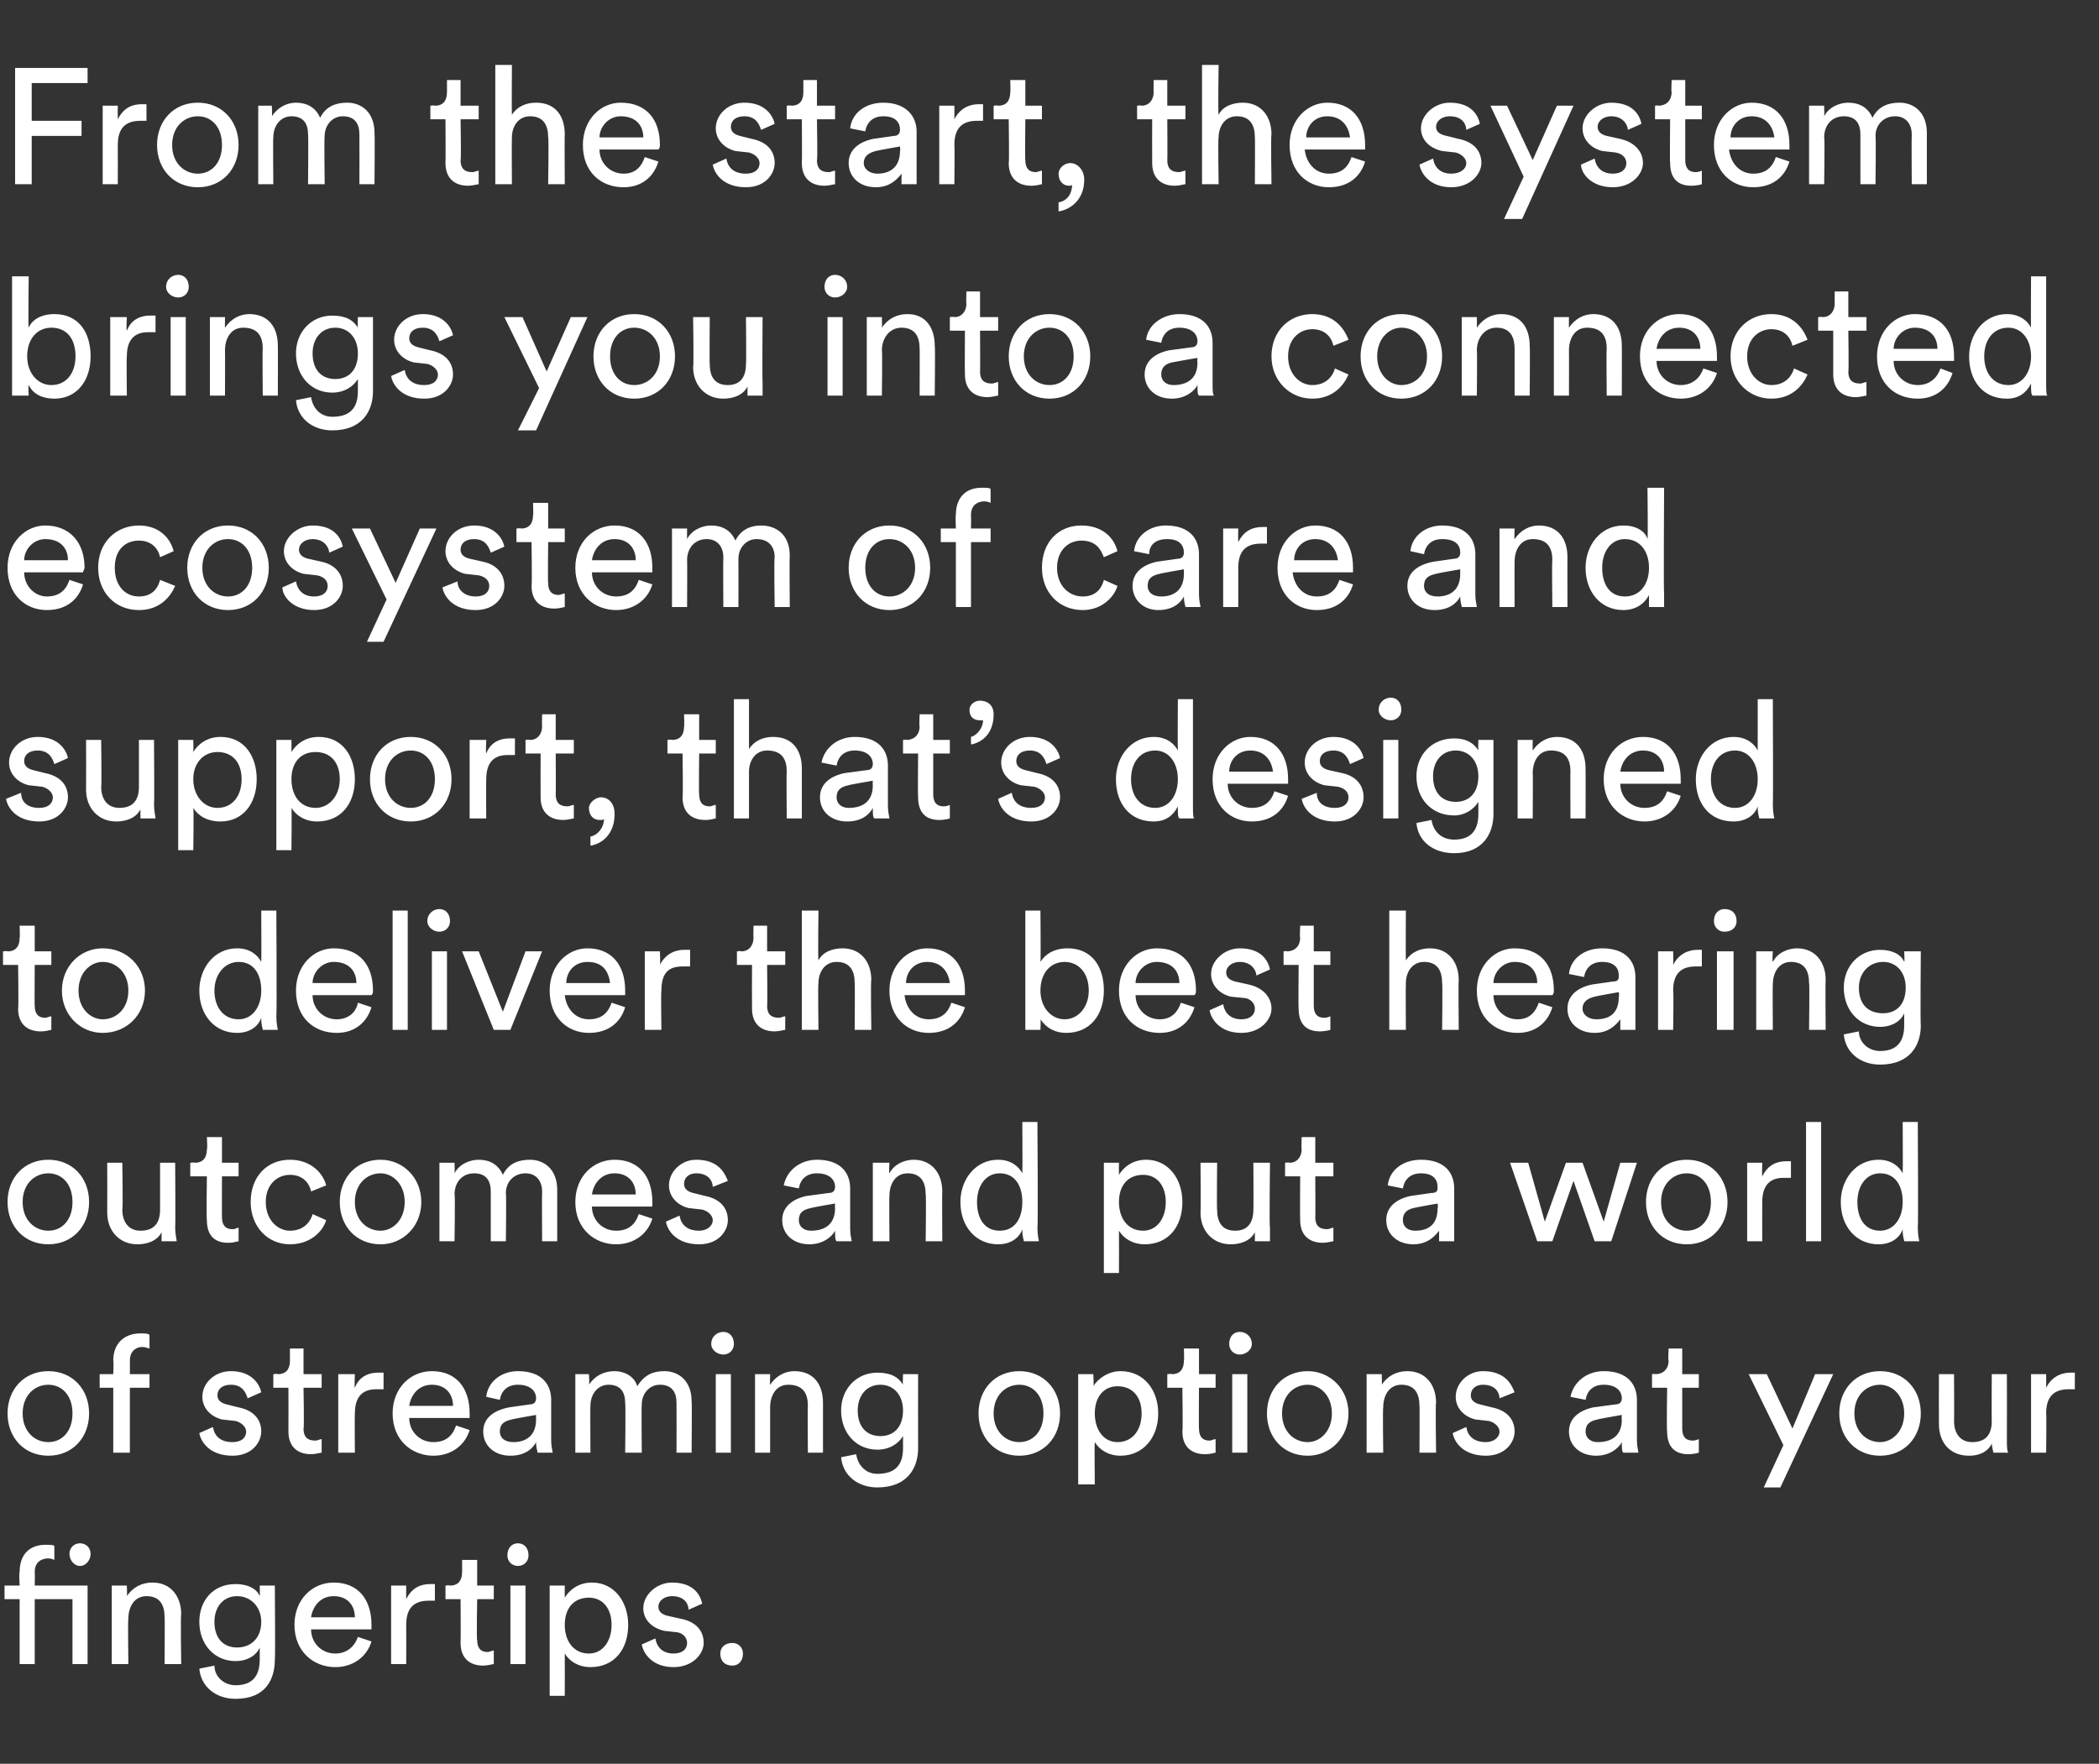
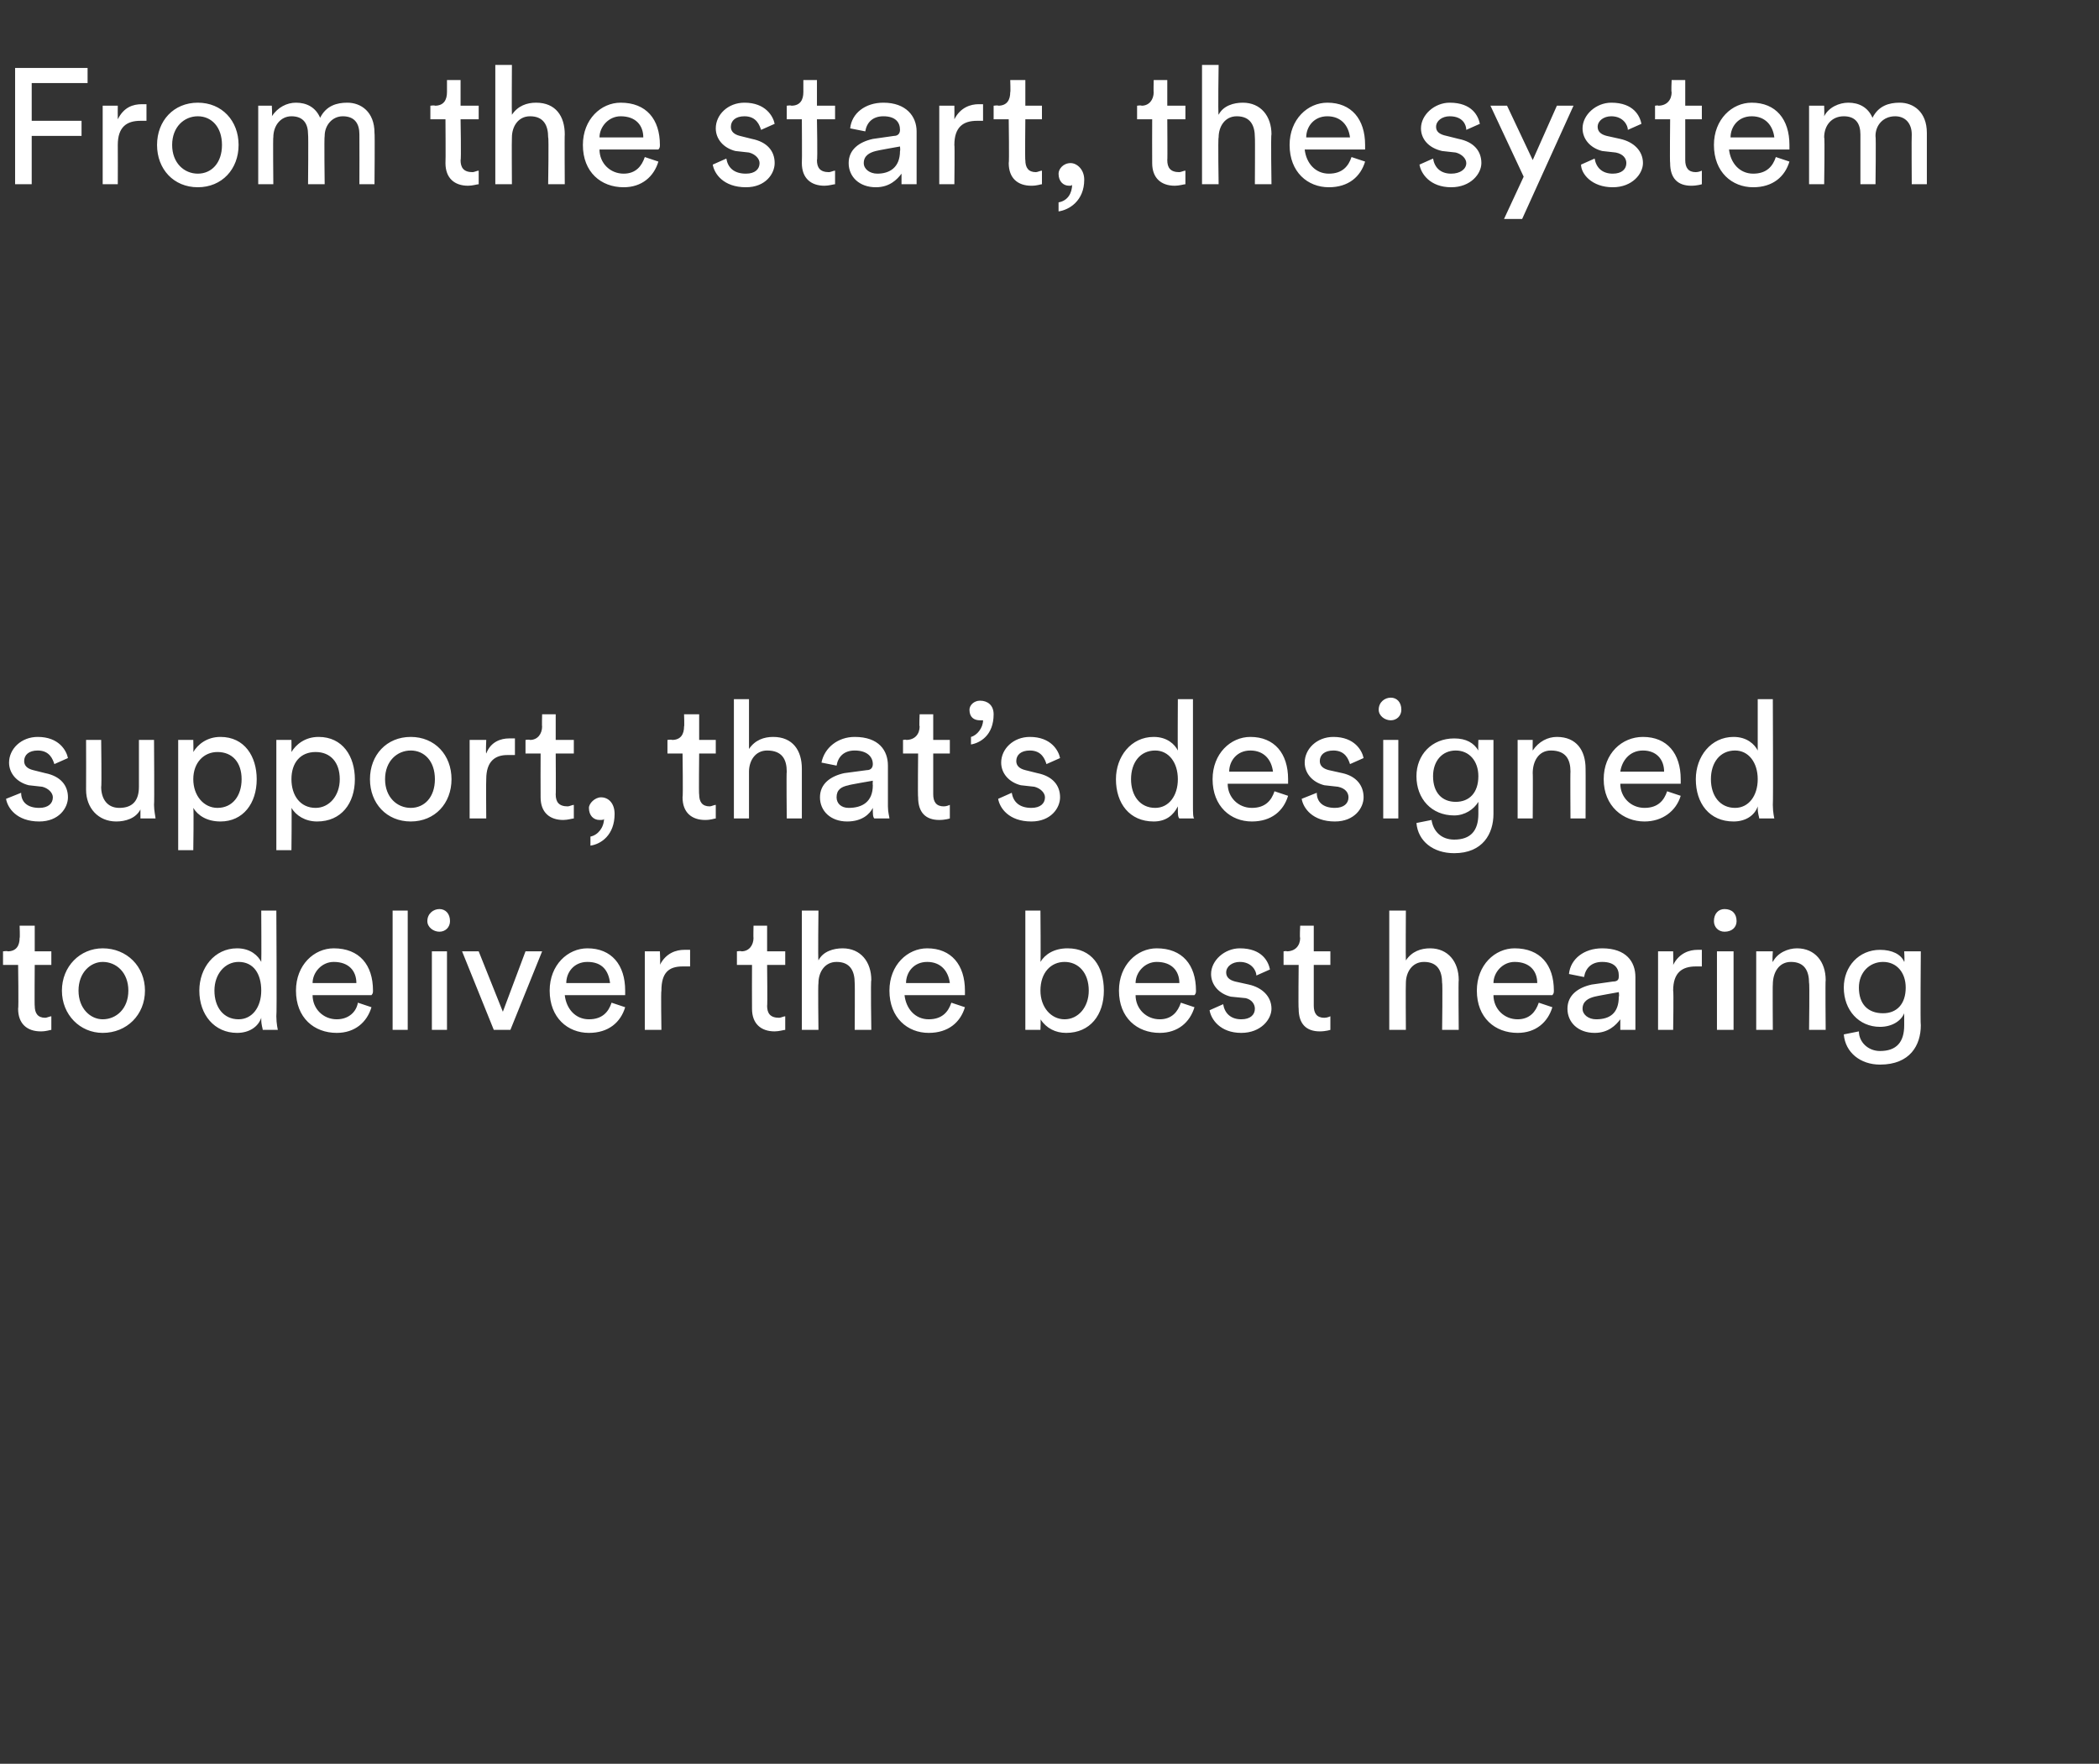
<svg xmlns="http://www.w3.org/2000/svg" version="1.1" width="139px" height="116.8px" viewBox="0 -4 139 116.8" style="top:-4px">
  <rect x="0" y="-4" width="139" height="116.8" fill="#333333" stroke="none" />
  <desc>From the start, the system brings you into a connected ecosystem of care and support, that’s designed to deliver the ...</desc>
  <defs />
  <g id="Polygon120273">
-     <path d="M 3.6 98.4 C 3.6 98.4 3.6 99.3 3.6 99.3 C 3.6 99.3 3.4 99.2 3.2 99.2 C 2.8 99.2 2.3 99.4 2.3 100.1 C 2.32 100.11 2.3 101 2.3 101 L 5.8 101 L 5.8 106.2 L 4.8 106.2 L 4.8 101.9 L 2.3 101.9 L 2.3 106.2 L 1.3 106.2 L 1.3 101.9 L 0.3 101.9 L 0.3 101 L 1.3 101 C 1.3 101 1.25 100.07 1.3 100.1 C 1.3 98.9 2 98.3 3 98.3 C 3.3 98.3 3.6 98.3 3.6 98.4 Z M 4.6 98.9 C 4.6 98.5 4.9 98.2 5.3 98.2 C 5.7 98.2 6 98.5 6 98.9 C 6 99.3 5.7 99.7 5.3 99.7 C 4.9 99.7 4.6 99.3 4.6 98.9 C 4.6 98.9 4.6 98.9 4.6 98.9 Z M 8.5 106.2 L 7.4 106.2 L 7.4 101 L 8.4 101 C 8.4 101 8.43 101.72 8.4 101.7 C 8.8 101.1 9.4 100.8 10.1 100.8 C 11.3 100.8 12 101.7 12 102.9 C 11.95 102.89 12 106.2 12 106.2 L 10.9 106.2 C 10.9 106.2 10.92 103.07 10.9 103.1 C 10.9 102.3 10.6 101.7 9.7 101.7 C 8.9 101.7 8.5 102.4 8.5 103.2 C 8.46 103.19 8.5 106.2 8.5 106.2 Z M 14.2 106.3 C 14.2 107 14.8 107.6 15.6 107.6 C 16.7 107.6 17.2 107 17.2 105.9 C 17.2 105.9 17.2 105.1 17.2 105.1 C 17 105.6 16.4 106 15.6 106 C 14.2 106 13.2 104.9 13.2 103.4 C 13.2 102 14.1 100.9 15.6 100.9 C 16.4 100.9 17 101.2 17.2 101.7 C 17.22 101.7 17.2 101 17.2 101 L 18.2 101 C 18.2 101 18.24 105.85 18.2 105.9 C 18.2 107.2 17.6 108.5 15.6 108.5 C 14.3 108.5 13.3 107.7 13.2 106.5 C 13.2 106.5 14.2 106.3 14.2 106.3 Z M 17.3 103.4 C 17.3 102.4 16.6 101.7 15.7 101.7 C 14.8 101.7 14.2 102.4 14.2 103.4 C 14.2 104.5 14.8 105.1 15.7 105.1 C 16.6 105.1 17.3 104.5 17.3 103.4 Z M 23.5 103.1 C 23.5 102.3 23 101.7 22.1 101.7 C 21.2 101.7 20.7 102.4 20.6 103.1 C 20.6 103.1 23.5 103.1 23.5 103.1 Z M 24.6 104.7 C 24.3 105.7 23.4 106.4 22.2 106.4 C 20.8 106.4 19.5 105.4 19.5 103.6 C 19.5 101.9 20.7 100.8 22.1 100.8 C 23.7 100.8 24.6 101.9 24.6 103.6 C 24.6 103.7 24.6 103.8 24.6 103.9 C 24.6 103.9 20.6 103.9 20.6 103.9 C 20.6 104.8 21.3 105.5 22.2 105.5 C 23 105.5 23.5 105 23.7 104.4 C 23.7 104.4 24.6 104.7 24.6 104.7 Z M 28.8 102 C 28.7 102 28.5 102 28.4 102 C 27.5 102 26.9 102.4 26.9 103.6 C 26.91 103.6 26.9 106.2 26.9 106.2 L 25.9 106.2 L 25.9 101 L 26.9 101 C 26.9 101 26.89 101.88 26.9 101.9 C 27.3 101.1 27.9 100.9 28.5 100.9 C 28.6 100.9 28.8 100.9 28.8 100.9 C 28.8 100.9 28.8 102 28.8 102 Z M 31.6 101 L 32.7 101 L 32.7 101.9 L 31.6 101.9 C 31.6 101.9 31.55 104.64 31.6 104.6 C 31.6 105.1 31.8 105.4 32.3 105.4 C 32.4 105.4 32.6 105.3 32.7 105.3 C 32.7 105.3 32.7 106.2 32.7 106.2 C 32.6 106.2 32.3 106.3 32 106.3 C 31.1 106.3 30.5 105.8 30.5 104.8 C 30.52 104.8 30.5 101.9 30.5 101.9 L 29.5 101.9 L 29.5 101 C 29.5 101 29.79 100.96 29.8 101 C 30.4 101 30.6 100.6 30.6 100.1 C 30.61 100.15 30.6 99.3 30.6 99.3 L 31.6 99.3 L 31.6 101 Z M 33.8 106.2 L 33.8 101 L 34.8 101 L 34.8 106.2 L 33.8 106.2 Z M 34.3 98.2 C 34.7 98.2 35 98.5 35 99 C 35 99.4 34.7 99.7 34.3 99.7 C 33.9 99.7 33.6 99.4 33.6 99 C 33.6 98.5 33.9 98.2 34.3 98.2 Z M 36.4 108.3 L 36.4 101 L 37.4 101 C 37.4 101 37.39 101.78 37.4 101.8 C 37.7 101.3 38.3 100.8 39.2 100.8 C 40.7 100.8 41.6 102.1 41.6 103.6 C 41.6 105.2 40.7 106.4 39.1 106.4 C 38.3 106.4 37.7 106 37.4 105.5 C 37.41 105.54 37.4 108.3 37.4 108.3 L 36.4 108.3 Z M 40.5 103.6 C 40.5 102.5 39.9 101.8 39 101.8 C 38 101.8 37.4 102.5 37.4 103.6 C 37.4 104.7 38 105.5 39 105.5 C 39.9 105.5 40.5 104.7 40.5 103.6 C 40.5 103.6 40.5 103.6 40.5 103.6 Z M 43.4 104.5 C 43.5 105.1 43.9 105.5 44.6 105.5 C 45.2 105.5 45.5 105.2 45.5 104.8 C 45.5 104.5 45.3 104.2 44.9 104.1 C 44.9 104.1 44 104 44 104 C 43.1 103.8 42.6 103.2 42.6 102.5 C 42.6 101.6 43.5 100.8 44.5 100.8 C 46 100.8 46.4 101.7 46.5 102.2 C 46.5 102.2 45.6 102.6 45.6 102.6 C 45.6 102.3 45.4 101.7 44.5 101.7 C 44 101.7 43.6 102 43.6 102.4 C 43.6 102.7 43.8 102.9 44.2 103 C 44.2 103 45.1 103.2 45.1 103.2 C 46.1 103.4 46.6 104 46.6 104.8 C 46.6 105.5 45.9 106.4 44.6 106.4 C 43.2 106.4 42.6 105.5 42.5 104.9 C 42.5 104.9 43.4 104.5 43.4 104.5 Z M 48.5 104.8 C 48.9 104.8 49.2 105.1 49.2 105.5 C 49.2 106 48.9 106.3 48.5 106.3 C 48 106.3 47.7 106 47.7 105.5 C 47.7 105.1 48 104.8 48.5 104.8 Z " stroke="none" fill="#ffffff" />
-   </g>
+     </g>
  <g id="Polygon120272">
-     <path d="M 4.8 89.6 C 4.8 88.4 4.1 87.7 3.2 87.7 C 2.3 87.7 1.5 88.4 1.5 89.6 C 1.5 90.8 2.3 91.5 3.2 91.5 C 4.1 91.5 4.8 90.8 4.8 89.6 Z M 5.9 89.6 C 5.9 91.2 4.8 92.4 3.2 92.4 C 1.6 92.4 0.5 91.2 0.5 89.6 C 0.5 88 1.6 86.8 3.2 86.8 C 4.8 86.8 5.9 88 5.9 89.6 Z M 8.6 87.9 L 8.6 92.2 L 7.5 92.2 L 7.5 87.9 L 6.6 87.9 L 6.6 87 L 7.5 87 C 7.5 87 7.54 86.07 7.5 86.1 C 7.5 84.9 8.3 84.3 9.3 84.3 C 9.6 84.3 9.8 84.3 9.9 84.4 C 9.9 84.4 9.9 85.3 9.9 85.3 C 9.8 85.3 9.7 85.2 9.4 85.2 C 9.1 85.2 8.6 85.4 8.6 86.1 C 8.61 86.12 8.6 87 8.6 87 L 9.9 87 L 9.9 87.9 L 8.6 87.9 Z M 14.1 90.5 C 14.2 91.1 14.6 91.5 15.4 91.5 C 16 91.5 16.3 91.2 16.3 90.8 C 16.3 90.5 16 90.2 15.6 90.1 C 15.6 90.1 14.7 90 14.7 90 C 13.9 89.8 13.4 89.2 13.4 88.5 C 13.4 87.6 14.2 86.8 15.3 86.8 C 16.7 86.8 17.2 87.7 17.3 88.2 C 17.3 88.2 16.4 88.6 16.4 88.6 C 16.3 88.3 16.1 87.7 15.3 87.7 C 14.7 87.7 14.4 88 14.4 88.4 C 14.4 88.7 14.6 88.9 15 89 C 15 89 15.8 89.2 15.8 89.2 C 16.8 89.4 17.3 90 17.3 90.8 C 17.3 91.5 16.7 92.4 15.4 92.4 C 13.9 92.4 13.3 91.5 13.2 90.9 C 13.2 90.9 14.1 90.5 14.1 90.5 Z M 20.1 87 L 21.3 87 L 21.3 87.9 L 20.1 87.9 C 20.1 87.9 20.15 90.64 20.1 90.6 C 20.1 91.1 20.3 91.4 20.9 91.4 C 21 91.4 21.2 91.3 21.3 91.3 C 21.3 91.3 21.3 92.2 21.3 92.2 C 21.2 92.2 20.9 92.3 20.6 92.3 C 19.7 92.3 19.1 91.8 19.1 90.8 C 19.11 90.8 19.1 87.9 19.1 87.9 L 18.1 87.9 L 18.1 87 C 18.1 87 18.39 86.96 18.4 87 C 19 87 19.2 86.6 19.2 86.1 C 19.2 86.15 19.2 85.3 19.2 85.3 L 20.1 85.3 L 20.1 87 Z M 25.4 88 C 25.2 88 25.1 88 24.9 88 C 24.1 88 23.5 88.4 23.5 89.6 C 23.48 89.6 23.5 92.2 23.5 92.2 L 22.4 92.2 L 22.4 87 L 23.5 87 C 23.5 87 23.46 87.88 23.5 87.9 C 23.8 87.1 24.5 86.9 25 86.9 C 25.2 86.9 25.3 86.9 25.4 86.9 C 25.4 86.9 25.4 88 25.4 88 Z M 30 89.1 C 30 88.3 29.5 87.7 28.6 87.7 C 27.7 87.7 27.2 88.4 27.1 89.1 C 27.1 89.1 30 89.1 30 89.1 Z M 31.1 90.7 C 30.8 91.7 29.9 92.4 28.7 92.4 C 27.3 92.4 26 91.4 26 89.6 C 26 87.9 27.2 86.8 28.6 86.8 C 30.2 86.8 31.1 87.9 31.1 89.6 C 31.1 89.7 31.1 89.8 31.1 89.9 C 31.1 89.9 27.1 89.9 27.1 89.9 C 27.1 90.8 27.8 91.5 28.7 91.5 C 29.6 91.5 30 91 30.2 90.4 C 30.2 90.4 31.1 90.7 31.1 90.7 Z M 33.7 89.2 C 33.7 89.2 35.1 89 35.1 89 C 35.4 89 35.5 88.8 35.5 88.6 C 35.5 88.1 35.1 87.7 34.3 87.7 C 33.6 87.7 33.2 88.1 33.1 88.7 C 33.1 88.7 32.2 88.5 32.2 88.5 C 32.3 87.5 33.2 86.8 34.3 86.8 C 35.9 86.8 36.5 87.7 36.5 88.7 C 36.5 88.7 36.5 91.4 36.5 91.4 C 36.5 91.8 36.6 92.1 36.6 92.2 C 36.6 92.2 35.6 92.2 35.6 92.2 C 35.6 92.1 35.5 91.9 35.5 91.5 C 35.3 91.9 34.8 92.4 33.8 92.4 C 32.7 92.4 32 91.7 32 90.8 C 32 89.9 32.7 89.4 33.7 89.2 Z M 35.5 90 C 35.49 89.98 35.5 89.7 35.5 89.7 C 35.5 89.7 33.87 89.98 33.9 90 C 33.4 90.1 33.1 90.3 33.1 90.8 C 33.1 91.2 33.4 91.5 34 91.5 C 34.8 91.5 35.5 91.1 35.5 90 Z M 38.1 92.2 L 38.1 87 L 39 87 C 39 87 39.05 87.66 39 87.7 C 39.4 87.1 40 86.8 40.7 86.8 C 41.3 86.8 42 87.1 42.2 87.8 C 42.7 87 43.3 86.8 44 86.8 C 44.9 86.8 45.8 87.4 45.8 88.8 C 45.83 88.82 45.8 92.2 45.8 92.2 L 44.8 92.2 C 44.8 92.2 44.81 88.93 44.8 88.9 C 44.8 88.2 44.5 87.7 43.7 87.7 C 43 87.7 42.5 88.3 42.5 89 C 42.47 89.05 42.5 92.2 42.5 92.2 L 41.4 92.2 C 41.4 92.2 41.44 88.93 41.4 88.9 C 41.4 88.2 41.1 87.7 40.3 87.7 C 39.6 87.7 39.1 88.3 39.1 89.1 C 39.08 89.06 39.1 92.2 39.1 92.2 L 38.1 92.2 Z M 47.4 92.2 L 47.4 87 L 48.4 87 L 48.4 92.2 L 47.4 92.2 Z M 47.9 84.2 C 48.3 84.2 48.6 84.5 48.6 85 C 48.6 85.4 48.3 85.7 47.9 85.7 C 47.5 85.7 47.1 85.4 47.1 85 C 47.1 84.5 47.5 84.2 47.9 84.2 Z M 51 92.2 L 50 92.2 L 50 87 L 51 87 C 51 87 50.98 87.72 51 87.7 C 51.4 87.1 52 86.8 52.6 86.8 C 53.9 86.8 54.5 87.7 54.5 88.9 C 54.5 88.89 54.5 92.2 54.5 92.2 L 53.5 92.2 C 53.5 92.2 53.47 89.07 53.5 89.1 C 53.5 88.3 53.2 87.7 52.2 87.7 C 51.4 87.7 51 88.4 51 89.2 C 51 89.19 51 92.2 51 92.2 Z M 56.7 92.3 C 56.8 93 57.3 93.6 58.1 93.6 C 59.3 93.6 59.8 93 59.8 91.9 C 59.8 91.9 59.8 91.1 59.8 91.1 C 59.5 91.6 58.9 92 58.1 92 C 56.7 92 55.7 90.9 55.7 89.4 C 55.7 88 56.7 86.9 58.1 86.9 C 59 86.9 59.5 87.2 59.8 87.7 C 59.77 87.7 59.8 87 59.8 87 L 60.8 87 C 60.8 87 60.79 91.85 60.8 91.9 C 60.8 93.2 60.1 94.5 58.1 94.5 C 56.8 94.5 55.8 93.7 55.7 92.5 C 55.7 92.5 56.7 92.3 56.7 92.3 Z M 59.8 89.4 C 59.8 88.4 59.2 87.7 58.3 87.7 C 57.4 87.7 56.8 88.4 56.8 89.4 C 56.8 90.5 57.4 91.1 58.3 91.1 C 59.2 91.1 59.8 90.5 59.8 89.4 Z M 69.1 89.6 C 69.1 88.4 68.4 87.7 67.5 87.7 C 66.6 87.7 65.8 88.4 65.8 89.6 C 65.8 90.8 66.6 91.5 67.5 91.5 C 68.4 91.5 69.1 90.8 69.1 89.6 Z M 70.2 89.6 C 70.2 91.2 69.1 92.4 67.5 92.4 C 65.9 92.4 64.8 91.2 64.8 89.6 C 64.8 88 65.9 86.8 67.5 86.8 C 69.1 86.8 70.2 88 70.2 89.6 Z M 71.4 94.3 L 71.4 87 L 72.4 87 C 72.4 87 72.45 87.78 72.4 87.8 C 72.7 87.3 73.4 86.8 74.2 86.8 C 75.8 86.8 76.7 88.1 76.7 89.6 C 76.7 91.2 75.7 92.4 74.2 92.4 C 73.4 92.4 72.8 92 72.5 91.5 C 72.47 91.54 72.5 94.3 72.5 94.3 L 71.4 94.3 Z M 75.6 89.6 C 75.6 88.5 75 87.8 74 87.8 C 73.1 87.8 72.5 88.5 72.5 89.6 C 72.5 90.7 73.1 91.5 74 91.5 C 75 91.5 75.6 90.7 75.6 89.6 C 75.6 89.6 75.6 89.6 75.6 89.6 Z M 79.4 87 L 80.5 87 L 80.5 87.9 L 79.4 87.9 C 79.4 87.9 79.38 90.64 79.4 90.6 C 79.4 91.1 79.6 91.4 80.1 91.4 C 80.2 91.4 80.4 91.3 80.5 91.3 C 80.5 91.3 80.5 92.2 80.5 92.2 C 80.4 92.2 80.2 92.3 79.8 92.3 C 78.9 92.3 78.3 91.8 78.3 90.8 C 78.34 90.8 78.3 87.9 78.3 87.9 L 77.3 87.9 L 77.3 87 C 77.3 87 77.62 86.96 77.6 87 C 78.2 87 78.4 86.6 78.4 86.1 C 78.43 86.15 78.4 85.3 78.4 85.3 L 79.4 85.3 L 79.4 87 Z M 81.6 92.2 L 81.6 87 L 82.6 87 L 82.6 92.2 L 81.6 92.2 Z M 82.1 84.2 C 82.5 84.2 82.9 84.5 82.9 85 C 82.9 85.4 82.5 85.7 82.1 85.7 C 81.7 85.7 81.4 85.4 81.4 85 C 81.4 84.5 81.7 84.2 82.1 84.2 Z M 88.2 89.6 C 88.2 88.4 87.4 87.7 86.6 87.7 C 85.7 87.7 84.9 88.4 84.9 89.6 C 84.9 90.8 85.7 91.5 86.6 91.5 C 87.4 91.5 88.2 90.8 88.2 89.6 Z M 89.3 89.6 C 89.3 91.2 88.1 92.4 86.6 92.4 C 85 92.4 83.9 91.2 83.9 89.6 C 83.9 88 85 86.8 86.6 86.8 C 88.1 86.8 89.3 88 89.3 89.6 Z M 91.6 92.2 L 90.5 92.2 L 90.5 87 L 91.5 87 C 91.5 87 91.53 87.72 91.5 87.7 C 91.9 87.1 92.5 86.8 93.2 86.8 C 94.4 86.8 95.1 87.7 95.1 88.9 C 95.05 88.89 95.1 92.2 95.1 92.2 L 94 92.2 C 94 92.2 94.02 89.07 94 89.1 C 94 88.3 93.7 87.7 92.8 87.7 C 92 87.7 91.6 88.4 91.6 89.2 C 91.56 89.19 91.6 92.2 91.6 92.2 Z M 97.1 90.5 C 97.2 91.1 97.6 91.5 98.4 91.5 C 98.9 91.5 99.3 91.2 99.3 90.8 C 99.3 90.5 99 90.2 98.6 90.1 C 98.6 90.1 97.7 90 97.7 90 C 96.9 89.8 96.4 89.2 96.4 88.5 C 96.4 87.6 97.2 86.8 98.2 86.8 C 99.7 86.8 100.1 87.7 100.3 88.2 C 100.3 88.2 99.3 88.6 99.3 88.6 C 99.3 88.3 99.1 87.7 98.2 87.7 C 97.7 87.7 97.4 88 97.4 88.4 C 97.4 88.7 97.6 88.9 98 89 C 98 89 98.8 89.2 98.8 89.2 C 99.8 89.4 100.3 90 100.3 90.8 C 100.3 91.5 99.7 92.4 98.4 92.4 C 96.9 92.4 96.3 91.5 96.2 90.9 C 96.2 90.9 97.1 90.5 97.1 90.5 Z M 105.5 89.2 C 105.5 89.2 107 89 107 89 C 107.3 89 107.4 88.8 107.4 88.6 C 107.4 88.1 107 87.7 106.2 87.7 C 105.5 87.7 105.1 88.1 105 88.7 C 105 88.7 104 88.5 104 88.5 C 104.2 87.5 105.1 86.8 106.2 86.8 C 107.8 86.8 108.4 87.7 108.4 88.7 C 108.4 88.7 108.4 91.4 108.4 91.4 C 108.4 91.8 108.5 92.1 108.5 92.2 C 108.5 92.2 107.5 92.2 107.5 92.2 C 107.4 92.1 107.4 91.9 107.4 91.5 C 107.2 91.9 106.6 92.4 105.7 92.4 C 104.6 92.4 103.9 91.7 103.9 90.8 C 103.9 89.9 104.6 89.4 105.5 89.2 Z M 107.4 90 C 107.37 89.98 107.4 89.7 107.4 89.7 C 107.4 89.7 105.76 89.98 105.8 90 C 105.3 90.1 105 90.3 105 90.8 C 105 91.2 105.3 91.5 105.8 91.5 C 106.7 91.5 107.4 91.1 107.4 90 Z M 111.4 87 L 112.5 87 L 112.5 87.9 L 111.4 87.9 C 111.4 87.9 111.4 90.64 111.4 90.6 C 111.4 91.1 111.6 91.4 112.1 91.4 C 112.3 91.4 112.5 91.3 112.5 91.3 C 112.5 91.3 112.5 92.2 112.5 92.2 C 112.5 92.2 112.2 92.3 111.8 92.3 C 110.9 92.3 110.4 91.8 110.4 90.8 C 110.36 90.8 110.4 87.9 110.4 87.9 L 109.4 87.9 L 109.4 87 C 109.4 87 109.64 86.96 109.6 87 C 110.2 87 110.5 86.6 110.5 86.1 C 110.45 86.15 110.5 85.3 110.5 85.3 L 111.4 85.3 L 111.4 87 Z M 116.8 94.5 L 118.1 91.7 L 115.8 87 L 117 87 L 118.7 90.6 L 120.2 87 L 121.4 87 L 117.9 94.5 L 116.8 94.5 Z M 126.1 89.6 C 126.1 88.4 125.3 87.7 124.5 87.7 C 123.6 87.7 122.8 88.4 122.8 89.6 C 122.8 90.8 123.6 91.5 124.5 91.5 C 125.3 91.5 126.1 90.8 126.1 89.6 Z M 127.2 89.6 C 127.2 91.2 126.1 92.4 124.5 92.4 C 122.9 92.4 121.8 91.2 121.8 89.6 C 121.8 88 122.9 86.8 124.5 86.8 C 126.1 86.8 127.2 88 127.2 89.6 Z M 131.9 91.6 C 131.6 92.2 131 92.4 130.4 92.4 C 129.1 92.4 128.4 91.5 128.4 90.3 C 128.39 90.29 128.4 87 128.4 87 L 129.4 87 C 129.4 87 129.42 90.14 129.4 90.1 C 129.4 90.9 129.8 91.5 130.6 91.5 C 131.5 91.5 131.9 91 131.9 90.1 C 131.88 90.15 131.9 87 131.9 87 L 132.9 87 C 132.9 87 132.91 91.27 132.9 91.3 C 132.9 91.7 132.9 92.1 133 92.2 C 133 92.2 132 92.2 132 92.2 C 132 92.1 131.9 91.8 131.9 91.6 C 131.9 91.6 131.9 91.6 131.9 91.6 Z M 137.4 88 C 137.3 88 137.1 88 137 88 C 136.1 88 135.5 88.4 135.5 89.6 C 135.53 89.6 135.5 92.2 135.5 92.2 L 134.5 92.2 L 134.5 87 L 135.5 87 C 135.5 87 135.51 87.88 135.5 87.9 C 135.9 87.1 136.6 86.9 137.1 86.9 C 137.2 86.9 137.4 86.9 137.4 86.9 C 137.4 86.9 137.4 88 137.4 88 Z " stroke="none" fill="#ffffff" />
-   </g>
+     </g>
  <g id="Polygon120271">
-     <path d="M 4.8 75.6 C 4.8 74.4 4.1 73.7 3.2 73.7 C 2.3 73.7 1.5 74.4 1.5 75.6 C 1.5 76.8 2.3 77.5 3.2 77.5 C 4.1 77.5 4.8 76.8 4.8 75.6 Z M 5.9 75.6 C 5.9 77.2 4.8 78.4 3.2 78.4 C 1.6 78.4 0.5 77.2 0.5 75.6 C 0.5 74 1.6 72.8 3.2 72.8 C 4.8 72.8 5.9 74 5.9 75.6 Z M 10.7 77.6 C 10.4 78.2 9.7 78.4 9.1 78.4 C 7.9 78.4 7.1 77.5 7.1 76.3 C 7.11 76.29 7.1 73 7.1 73 L 8.1 73 C 8.1 73 8.15 76.14 8.1 76.1 C 8.1 76.9 8.5 77.5 9.3 77.5 C 10.2 77.5 10.6 77 10.6 76.1 C 10.6 76.15 10.6 73 10.6 73 L 11.6 73 C 11.6 73 11.63 77.27 11.6 77.3 C 11.6 77.7 11.7 78.1 11.7 78.2 C 11.7 78.2 10.7 78.2 10.7 78.2 C 10.7 78.1 10.7 77.8 10.7 77.6 C 10.7 77.6 10.7 77.6 10.7 77.6 Z M 14.7 73 L 15.8 73 L 15.8 73.9 L 14.7 73.9 C 14.7 73.9 14.69 76.64 14.7 76.6 C 14.7 77.1 14.9 77.4 15.4 77.4 C 15.6 77.4 15.7 77.3 15.8 77.3 C 15.8 77.3 15.8 78.2 15.8 78.2 C 15.7 78.2 15.5 78.3 15.1 78.3 C 14.2 78.3 13.7 77.8 13.7 76.8 C 13.66 76.8 13.7 73.9 13.7 73.9 L 12.6 73.9 L 12.6 73 C 12.6 73 12.94 72.96 12.9 73 C 13.5 73 13.7 72.6 13.7 72.1 C 13.75 72.15 13.7 71.3 13.7 71.3 L 14.7 71.3 L 14.7 73 Z M 17.6 75.6 C 17.6 76.8 18.4 77.5 19.2 77.5 C 20.2 77.5 20.6 76.8 20.7 76.4 C 20.7 76.4 21.6 76.8 21.6 76.8 C 21.4 77.5 20.6 78.4 19.2 78.4 C 17.7 78.4 16.6 77.2 16.6 75.6 C 16.6 73.9 17.7 72.8 19.2 72.8 C 20.6 72.8 21.4 73.7 21.6 74.5 C 21.6 74.5 20.6 74.9 20.6 74.9 C 20.5 74.4 20.1 73.8 19.2 73.8 C 18.4 73.8 17.6 74.4 17.6 75.6 Z M 26.8 75.6 C 26.8 74.4 26 73.7 25.2 73.7 C 24.3 73.7 23.5 74.4 23.5 75.6 C 23.5 76.8 24.3 77.5 25.2 77.5 C 26 77.5 26.8 76.8 26.8 75.6 Z M 27.9 75.6 C 27.9 77.2 26.7 78.4 25.2 78.4 C 23.6 78.4 22.5 77.2 22.5 75.6 C 22.5 74 23.6 72.8 25.2 72.8 C 26.7 72.8 27.9 74 27.9 75.6 Z M 29.1 78.2 L 29.1 73 L 30.1 73 C 30.1 73 30.12 73.66 30.1 73.7 C 30.4 73.1 31.1 72.8 31.7 72.8 C 32.4 72.8 33 73.1 33.3 73.8 C 33.7 73 34.4 72.8 35.1 72.8 C 36 72.8 36.9 73.4 36.9 74.8 C 36.9 74.82 36.9 78.2 36.9 78.2 L 35.9 78.2 C 35.9 78.2 35.88 74.93 35.9 74.9 C 35.9 74.2 35.5 73.7 34.8 73.7 C 34 73.7 33.5 74.3 33.5 75 C 33.54 75.05 33.5 78.2 33.5 78.2 L 32.5 78.2 C 32.5 78.2 32.5 74.93 32.5 74.9 C 32.5 74.2 32.2 73.7 31.4 73.7 C 30.6 73.7 30.1 74.3 30.1 75.1 C 30.15 75.06 30.1 78.2 30.1 78.2 L 29.1 78.2 Z M 42.1 75.1 C 42.1 74.3 41.6 73.7 40.7 73.7 C 39.8 73.7 39.3 74.4 39.2 75.1 C 39.2 75.1 42.1 75.1 42.1 75.1 Z M 43.2 76.7 C 42.9 77.7 42 78.4 40.8 78.4 C 39.4 78.4 38.1 77.4 38.1 75.6 C 38.1 73.9 39.3 72.8 40.7 72.8 C 42.3 72.8 43.2 73.9 43.2 75.6 C 43.2 75.7 43.2 75.8 43.2 75.9 C 43.2 75.9 39.2 75.9 39.2 75.9 C 39.2 76.8 39.9 77.5 40.8 77.5 C 41.7 77.5 42.1 77 42.3 76.4 C 42.3 76.4 43.2 76.7 43.2 76.7 Z M 45 76.5 C 45.1 77.1 45.5 77.5 46.3 77.5 C 46.8 77.5 47.2 77.2 47.2 76.8 C 47.2 76.5 46.9 76.2 46.5 76.1 C 46.5 76.1 45.6 76 45.6 76 C 44.8 75.8 44.3 75.2 44.3 74.5 C 44.3 73.6 45.1 72.8 46.1 72.8 C 47.6 72.8 48 73.7 48.2 74.2 C 48.2 74.2 47.2 74.6 47.2 74.6 C 47.2 74.3 47 73.7 46.1 73.7 C 45.6 73.7 45.3 74 45.3 74.4 C 45.3 74.7 45.5 74.9 45.9 75 C 45.9 75 46.7 75.2 46.7 75.2 C 47.7 75.4 48.2 76 48.2 76.8 C 48.2 77.5 47.6 78.4 46.3 78.4 C 44.8 78.4 44.2 77.5 44.1 76.9 C 44.1 76.9 45 76.5 45 76.5 Z M 53.4 75.2 C 53.4 75.2 54.9 75 54.9 75 C 55.2 75 55.3 74.8 55.3 74.6 C 55.3 74.1 54.9 73.7 54.1 73.7 C 53.4 73.7 53 74.1 52.9 74.7 C 52.9 74.7 51.9 74.5 51.9 74.5 C 52.1 73.5 53 72.8 54.1 72.8 C 55.7 72.8 56.3 73.7 56.3 74.7 C 56.3 74.7 56.3 77.4 56.3 77.4 C 56.3 77.8 56.4 78.1 56.4 78.2 C 56.4 78.2 55.4 78.2 55.4 78.2 C 55.3 78.1 55.3 77.9 55.3 77.5 C 55.1 77.9 54.5 78.4 53.6 78.4 C 52.5 78.4 51.8 77.7 51.8 76.8 C 51.8 75.9 52.5 75.4 53.4 75.2 Z M 55.3 76 C 55.28 75.98 55.3 75.7 55.3 75.7 C 55.3 75.7 53.66 75.98 53.7 76 C 53.2 76.1 52.9 76.3 52.9 76.8 C 52.9 77.2 53.2 77.5 53.7 77.5 C 54.6 77.5 55.3 77.1 55.3 76 Z M 58.9 78.2 L 57.8 78.2 L 57.8 73 L 58.9 73 C 58.9 73 58.86 73.72 58.9 73.7 C 59.2 73.1 59.9 72.8 60.5 72.8 C 61.7 72.8 62.4 73.7 62.4 74.9 C 62.38 74.89 62.4 78.2 62.4 78.2 L 61.3 78.2 C 61.3 78.2 61.34 75.07 61.3 75.1 C 61.3 74.3 61 73.7 60.1 73.7 C 59.3 73.7 58.9 74.4 58.9 75.2 C 58.88 75.19 58.9 78.2 58.9 78.2 Z M 66.2 77.5 C 67.2 77.5 67.7 76.7 67.7 75.6 C 67.7 74.5 67.2 73.7 66.2 73.7 C 65.3 73.7 64.7 74.5 64.7 75.6 C 64.7 76.7 65.2 77.5 66.2 77.5 Z M 67.7 77.4 C 67.5 78 66.9 78.4 66.1 78.4 C 64.6 78.4 63.6 77.2 63.6 75.6 C 63.6 74.1 64.6 72.8 66.1 72.8 C 67 72.8 67.5 73.3 67.7 73.7 C 67.72 73.71 67.7 70.3 67.7 70.3 L 68.7 70.3 C 68.7 70.3 68.75 77.27 68.7 77.3 C 68.7 77.8 68.8 78.2 68.8 78.2 C 68.8 78.2 67.8 78.2 67.8 78.2 C 67.8 78.1 67.7 77.9 67.7 77.5 C 67.7 77.5 67.7 77.4 67.7 77.4 Z M 73.1 80.3 L 73.1 73 L 74.1 73 C 74.1 73 74.09 73.78 74.1 73.8 C 74.4 73.3 75 72.8 75.9 72.8 C 77.4 72.8 78.3 74.1 78.3 75.6 C 78.3 77.2 77.4 78.4 75.8 78.4 C 75 78.4 74.4 78 74.1 77.5 C 74.11 77.54 74.1 80.3 74.1 80.3 L 73.1 80.3 Z M 77.2 75.6 C 77.2 74.5 76.6 73.8 75.7 73.8 C 74.7 73.8 74.1 74.5 74.1 75.6 C 74.1 76.7 74.7 77.5 75.7 77.5 C 76.6 77.5 77.2 76.7 77.2 75.6 C 77.2 75.6 77.2 75.6 77.2 75.6 Z M 83.1 77.6 C 82.8 78.2 82.1 78.4 81.5 78.4 C 80.3 78.4 79.5 77.5 79.5 76.3 C 79.53 76.29 79.5 73 79.5 73 L 80.6 73 C 80.6 73 80.57 76.14 80.6 76.1 C 80.6 76.9 80.9 77.5 81.8 77.5 C 82.6 77.5 83 77 83 76.1 C 83.02 76.15 83 73 83 73 L 84.1 73 C 84.1 73 84.05 77.27 84.1 77.3 C 84.1 77.7 84.1 78.1 84.1 78.2 C 84.1 78.2 83.1 78.2 83.1 78.2 C 83.1 78.1 83.1 77.8 83.1 77.6 C 83.1 77.6 83.1 77.6 83.1 77.6 Z M 87.1 73 L 88.3 73 L 88.3 73.9 L 87.1 73.9 C 87.1 73.9 87.12 76.64 87.1 76.6 C 87.1 77.1 87.3 77.4 87.9 77.4 C 88 77.4 88.2 77.3 88.3 77.3 C 88.3 77.3 88.3 78.2 88.3 78.2 C 88.2 78.2 87.9 78.3 87.6 78.3 C 86.7 78.3 86.1 77.8 86.1 76.8 C 86.08 76.8 86.1 73.9 86.1 73.9 L 85.1 73.9 L 85.1 73 C 85.1 73 85.36 72.96 85.4 73 C 85.9 73 86.2 72.6 86.2 72.1 C 86.17 72.15 86.2 71.3 86.2 71.3 L 87.1 71.3 L 87.1 73 Z M 93.4 75.2 C 93.4 75.2 94.8 75 94.8 75 C 95.2 75 95.2 74.8 95.2 74.6 C 95.2 74.1 94.9 73.7 94.1 73.7 C 93.4 73.7 93 74.1 92.9 74.7 C 92.9 74.7 91.9 74.5 91.9 74.5 C 92 73.5 92.9 72.8 94.1 72.8 C 95.7 72.8 96.3 73.7 96.3 74.7 C 96.3 74.7 96.3 77.4 96.3 77.4 C 96.3 77.8 96.3 78.1 96.3 78.2 C 96.3 78.2 95.3 78.2 95.3 78.2 C 95.3 78.1 95.3 77.9 95.3 77.5 C 95 77.9 94.5 78.4 93.6 78.4 C 92.5 78.4 91.8 77.7 91.8 76.8 C 91.8 75.9 92.5 75.4 93.4 75.2 Z M 95.2 76 C 95.25 75.98 95.2 75.7 95.2 75.7 C 95.2 75.7 93.63 75.98 93.6 76 C 93.2 76.1 92.9 76.3 92.9 76.8 C 92.9 77.2 93.2 77.5 93.7 77.5 C 94.6 77.5 95.2 77.1 95.2 76 Z M 104.8 73 L 106.2 76.9 L 107.3 73 L 108.4 73 L 106.7 78.2 L 105.6 78.2 L 104.2 74.2 L 102.8 78.2 L 101.8 78.2 L 100 73 L 101.2 73 L 102.3 76.9 L 103.7 73 L 104.8 73 Z M 113.3 75.6 C 113.3 74.4 112.6 73.7 111.7 73.7 C 110.8 73.7 110 74.4 110 75.6 C 110 76.8 110.8 77.5 111.7 77.5 C 112.6 77.5 113.3 76.8 113.3 75.6 Z M 114.4 75.6 C 114.4 77.2 113.3 78.4 111.7 78.4 C 110.1 78.4 109 77.2 109 75.6 C 109 74 110.1 72.8 111.7 72.8 C 113.3 72.8 114.4 74 114.4 75.6 Z M 118.6 74 C 118.4 74 118.3 74 118.1 74 C 117.3 74 116.7 74.4 116.7 75.6 C 116.69 75.6 116.7 78.2 116.7 78.2 L 115.7 78.2 L 115.7 73 L 116.7 73 C 116.7 73 116.67 73.88 116.7 73.9 C 117.1 73.1 117.7 72.9 118.3 72.9 C 118.4 72.9 118.5 72.9 118.6 72.9 C 118.6 72.9 118.6 74 118.6 74 Z M 119.6 78.2 L 119.6 70.3 L 120.6 70.3 L 120.6 78.2 L 119.6 78.2 Z M 124.5 77.5 C 125.4 77.5 126 76.7 126 75.6 C 126 74.5 125.5 73.7 124.5 73.7 C 123.6 73.7 123 74.5 123 75.6 C 123 76.7 123.5 77.5 124.5 77.5 Z M 126 77.4 C 125.8 78 125.2 78.4 124.4 78.4 C 122.9 78.4 121.9 77.2 121.9 75.6 C 121.9 74.1 122.9 72.8 124.4 72.8 C 125.3 72.8 125.8 73.3 126 73.7 C 126.02 73.71 126 70.3 126 70.3 L 127 70.3 C 127 70.3 127.04 77.27 127 77.3 C 127 77.8 127.1 78.2 127.1 78.2 C 127.1 78.2 126.1 78.2 126.1 78.2 C 126.1 78.1 126 77.9 126 77.5 C 126 77.5 126 77.4 126 77.4 Z " stroke="none" fill="#ffffff" />
-   </g>
+     </g>
  <g id="Polygon120270">
    <path d="M 2.3 59 L 3.4 59 L 3.4 59.9 L 2.3 59.9 C 2.3 59.9 2.28 62.64 2.3 62.6 C 2.3 63.1 2.5 63.4 3 63.4 C 3.1 63.4 3.3 63.3 3.4 63.3 C 3.4 63.3 3.4 64.2 3.4 64.2 C 3.3 64.2 3.1 64.3 2.7 64.3 C 1.8 64.3 1.2 63.8 1.2 62.8 C 1.24 62.8 1.2 59.9 1.2 59.9 L 0.2 59.9 L 0.2 59 C 0.2 59 0.52 58.96 0.5 59 C 1.1 59 1.3 58.6 1.3 58.1 C 1.33 58.15 1.3 57.3 1.3 57.3 L 2.3 57.3 L 2.3 59 Z M 8.5 61.6 C 8.5 60.4 7.7 59.7 6.8 59.7 C 6 59.7 5.2 60.4 5.2 61.6 C 5.2 62.8 6 63.5 6.8 63.5 C 7.7 63.5 8.5 62.8 8.5 61.6 Z M 9.6 61.6 C 9.6 63.2 8.4 64.4 6.8 64.4 C 5.3 64.4 4.1 63.2 4.1 61.6 C 4.1 60 5.3 58.8 6.8 58.8 C 8.4 58.8 9.6 60 9.6 61.6 Z M 15.8 63.5 C 16.7 63.5 17.3 62.7 17.3 61.6 C 17.3 60.5 16.8 59.7 15.8 59.7 C 14.9 59.7 14.2 60.5 14.2 61.6 C 14.2 62.7 14.8 63.5 15.8 63.5 Z M 17.3 63.4 C 17.1 64 16.5 64.4 15.7 64.4 C 14.2 64.4 13.2 63.2 13.2 61.6 C 13.2 60.1 14.2 58.8 15.7 58.8 C 16.6 58.8 17.1 59.3 17.3 59.7 C 17.32 59.71 17.3 56.3 17.3 56.3 L 18.3 56.3 C 18.3 56.3 18.34 63.27 18.3 63.3 C 18.3 63.8 18.4 64.2 18.4 64.2 C 18.4 64.2 17.4 64.2 17.4 64.2 C 17.4 64.1 17.3 63.9 17.3 63.5 C 17.3 63.5 17.3 63.4 17.3 63.4 Z M 23.6 61.1 C 23.6 60.3 23.1 59.7 22.1 59.7 C 21.3 59.7 20.7 60.4 20.7 61.1 C 20.7 61.1 23.6 61.1 23.6 61.1 Z M 24.6 62.7 C 24.3 63.7 23.5 64.4 22.3 64.4 C 20.8 64.4 19.6 63.4 19.6 61.6 C 19.6 59.9 20.8 58.8 22.1 58.8 C 23.8 58.8 24.7 59.9 24.7 61.6 C 24.7 61.7 24.7 61.8 24.6 61.9 C 24.6 61.9 20.7 61.9 20.7 61.9 C 20.7 62.8 21.4 63.5 22.3 63.5 C 23.1 63.5 23.6 63 23.7 62.4 C 23.7 62.4 24.6 62.7 24.6 62.7 Z M 26 64.2 L 26 56.3 L 27 56.3 L 27 64.2 L 26 64.2 Z M 28.6 64.2 L 28.6 59 L 29.6 59 L 29.6 64.2 L 28.6 64.2 Z M 29.1 56.2 C 29.5 56.2 29.8 56.5 29.8 57 C 29.8 57.4 29.5 57.7 29.1 57.7 C 28.7 57.7 28.3 57.4 28.3 57 C 28.3 56.5 28.7 56.2 29.1 56.2 Z M 33.8 64.2 L 32.7 64.2 L 30.6 59 L 31.7 59 L 33.3 63 L 34.8 59 L 35.9 59 L 33.8 64.2 Z M 40.4 61.1 C 40.3 60.3 39.9 59.7 38.9 59.7 C 38 59.7 37.5 60.4 37.5 61.1 C 37.5 61.1 40.4 61.1 40.4 61.1 Z M 41.4 62.7 C 41.1 63.7 40.3 64.4 39 64.4 C 37.6 64.4 36.4 63.4 36.4 61.6 C 36.4 59.9 37.6 58.8 38.9 58.8 C 40.5 58.8 41.4 59.9 41.4 61.6 C 41.4 61.7 41.4 61.8 41.4 61.9 C 41.4 61.9 37.4 61.9 37.4 61.9 C 37.5 62.8 38.1 63.5 39 63.5 C 39.9 63.5 40.3 63 40.5 62.4 C 40.5 62.4 41.4 62.7 41.4 62.7 Z M 45.7 60 C 45.5 60 45.4 60 45.2 60 C 44.3 60 43.8 60.4 43.8 61.6 C 43.76 61.6 43.8 64.2 43.8 64.2 L 42.7 64.2 L 42.7 59 L 43.7 59 C 43.7 59 43.74 59.88 43.7 59.9 C 44.1 59.1 44.8 58.9 45.3 58.9 C 45.5 58.9 45.6 58.9 45.7 58.9 C 45.7 58.9 45.7 60 45.7 60 Z M 50.8 59 L 52 59 L 52 59.9 L 50.8 59.9 C 50.8 59.9 50.83 62.64 50.8 62.6 C 50.8 63.1 51 63.4 51.6 63.4 C 51.7 63.4 51.9 63.3 52 63.3 C 52 63.3 52 64.2 52 64.2 C 51.9 64.2 51.6 64.3 51.3 64.3 C 50.4 64.3 49.8 63.8 49.8 62.8 C 49.79 62.8 49.8 59.9 49.8 59.9 L 48.8 59.9 L 48.8 59 C 48.8 59 49.07 58.96 49.1 59 C 49.6 59 49.9 58.6 49.9 58.1 C 49.88 58.15 49.9 57.3 49.9 57.3 L 50.8 57.3 L 50.8 59 Z M 54.2 64.2 L 53.1 64.2 L 53.1 56.3 L 54.2 56.3 C 54.2 56.3 54.16 59.57 54.2 59.6 C 54.5 59 55.2 58.8 55.8 58.8 C 57 58.8 57.7 59.7 57.7 60.9 C 57.65 60.89 57.7 64.2 57.7 64.2 L 56.6 64.2 C 56.6 64.2 56.62 61.07 56.6 61.1 C 56.6 60.3 56.3 59.7 55.4 59.7 C 54.6 59.7 54.2 60.4 54.2 61.1 C 54.16 61.14 54.2 64.2 54.2 64.2 Z M 62.9 61.1 C 62.8 60.3 62.3 59.7 61.4 59.7 C 60.5 59.7 60 60.4 60 61.1 C 60 61.1 62.9 61.1 62.9 61.1 Z M 63.9 62.7 C 63.6 63.7 62.8 64.4 61.5 64.4 C 60.1 64.4 58.9 63.4 58.9 61.6 C 58.9 59.9 60.1 58.8 61.4 58.8 C 63 58.8 63.9 59.9 63.9 61.6 C 63.9 61.7 63.9 61.8 63.9 61.9 C 63.9 61.9 59.9 61.9 59.9 61.9 C 60 62.8 60.6 63.5 61.5 63.5 C 62.4 63.5 62.8 63 63 62.4 C 63 62.4 63.9 62.7 63.9 62.7 Z M 67.9 64.2 L 67.9 56.3 L 68.9 56.3 C 68.9 56.3 68.93 59.71 68.9 59.7 C 69.2 59.2 69.8 58.8 70.7 58.8 C 72.3 58.8 73.1 60 73.1 61.6 C 73.1 63.2 72.2 64.4 70.6 64.4 C 69.9 64.4 69.3 64.1 68.9 63.5 C 68.93 63.48 68.9 64.2 68.9 64.2 L 67.9 64.2 Z M 70.5 59.7 C 69.6 59.7 68.9 60.4 68.9 61.6 C 68.9 62.7 69.6 63.5 70.5 63.5 C 71.4 63.5 72.1 62.7 72.1 61.6 C 72.1 60.4 71.4 59.7 70.5 59.7 Z M 78.1 61.1 C 78.1 60.3 77.6 59.7 76.6 59.7 C 75.8 59.7 75.2 60.4 75.2 61.1 C 75.2 61.1 78.1 61.1 78.1 61.1 Z M 79.1 62.7 C 78.8 63.7 78 64.4 76.8 64.4 C 75.3 64.4 74.1 63.4 74.1 61.6 C 74.1 59.9 75.3 58.8 76.6 58.8 C 78.3 58.8 79.2 59.9 79.2 61.6 C 79.2 61.7 79.2 61.8 79.1 61.9 C 79.1 61.9 75.2 61.9 75.2 61.9 C 75.2 62.8 75.9 63.5 76.8 63.5 C 77.6 63.5 78 63 78.2 62.4 C 78.2 62.4 79.1 62.7 79.1 62.7 Z M 81 62.5 C 81.1 63.1 81.5 63.5 82.2 63.5 C 82.8 63.5 83.1 63.2 83.1 62.8 C 83.1 62.5 82.9 62.2 82.5 62.1 C 82.5 62.1 81.5 62 81.5 62 C 80.7 61.8 80.2 61.2 80.2 60.5 C 80.2 59.6 81.1 58.8 82.1 58.8 C 83.6 58.8 84 59.7 84.1 60.2 C 84.1 60.2 83.2 60.6 83.2 60.6 C 83.2 60.3 82.9 59.7 82.1 59.7 C 81.6 59.7 81.2 60 81.2 60.4 C 81.2 60.7 81.4 60.9 81.8 61 C 81.8 61 82.7 61.2 82.7 61.2 C 83.6 61.4 84.2 62 84.2 62.8 C 84.2 63.5 83.5 64.4 82.2 64.4 C 80.8 64.4 80.2 63.5 80.1 62.9 C 80.1 62.9 81 62.5 81 62.5 Z M 87 59 L 88.1 59 L 88.1 59.9 L 87 59.9 C 87 59.9 87 62.64 87 62.6 C 87 63.1 87.2 63.4 87.7 63.4 C 87.9 63.4 88.1 63.3 88.1 63.3 C 88.1 63.3 88.1 64.2 88.1 64.2 C 88.1 64.2 87.8 64.3 87.4 64.3 C 86.5 64.3 86 63.8 86 62.8 C 85.97 62.8 86 59.9 86 59.9 L 85 59.9 L 85 59 C 85 59 85.25 58.96 85.2 59 C 85.8 59 86.1 58.6 86.1 58.1 C 86.06 58.15 86.1 57.3 86.1 57.3 L 87 57.3 L 87 59 Z M 93.1 64.2 L 92 64.2 L 92 56.3 L 93.1 56.3 C 93.1 56.3 93.08 59.57 93.1 59.6 C 93.5 59 94.1 58.8 94.7 58.8 C 95.9 58.8 96.6 59.7 96.6 60.9 C 96.57 60.89 96.6 64.2 96.6 64.2 L 95.5 64.2 C 95.5 64.2 95.54 61.07 95.5 61.1 C 95.5 60.3 95.2 59.7 94.3 59.7 C 93.5 59.7 93.1 60.4 93.1 61.1 C 93.08 61.14 93.1 64.2 93.1 64.2 Z M 101.8 61.1 C 101.8 60.3 101.3 59.7 100.3 59.7 C 99.5 59.7 98.9 60.4 98.9 61.1 C 98.9 61.1 101.8 61.1 101.8 61.1 Z M 102.8 62.7 C 102.5 63.7 101.7 64.4 100.5 64.4 C 99 64.4 97.8 63.4 97.8 61.6 C 97.8 59.9 99 58.8 100.3 58.8 C 102 58.8 102.9 59.9 102.9 61.6 C 102.9 61.7 102.9 61.8 102.8 61.9 C 102.8 61.9 98.9 61.9 98.9 61.9 C 98.9 62.8 99.6 63.5 100.5 63.5 C 101.3 63.5 101.7 63 101.9 62.4 C 101.9 62.4 102.8 62.7 102.8 62.7 Z M 105.4 61.2 C 105.4 61.2 106.8 61 106.8 61 C 107.2 61 107.2 60.8 107.2 60.6 C 107.2 60.1 106.9 59.7 106.1 59.7 C 105.4 59.7 105 60.1 104.9 60.7 C 104.9 60.7 103.9 60.5 103.9 60.5 C 104 59.5 104.9 58.8 106.1 58.8 C 107.7 58.8 108.3 59.7 108.3 60.7 C 108.3 60.7 108.3 63.4 108.3 63.4 C 108.3 63.8 108.3 64.1 108.3 64.2 C 108.3 64.2 107.3 64.2 107.3 64.2 C 107.3 64.1 107.3 63.9 107.3 63.5 C 107 63.9 106.5 64.4 105.6 64.4 C 104.5 64.4 103.8 63.7 103.8 62.8 C 103.8 61.9 104.5 61.4 105.4 61.2 Z M 107.2 62 C 107.24 61.98 107.2 61.7 107.2 61.7 C 107.2 61.7 105.62 61.98 105.6 62 C 105.2 62.1 104.8 62.3 104.8 62.8 C 104.8 63.2 105.2 63.5 105.7 63.5 C 106.6 63.5 107.2 63.1 107.2 62 Z M 112.7 60 C 112.6 60 112.4 60 112.3 60 C 111.4 60 110.8 60.4 110.8 61.6 C 110.84 61.6 110.8 64.2 110.8 64.2 L 109.8 64.2 L 109.8 59 L 110.8 59 C 110.8 59 110.82 59.88 110.8 59.9 C 111.2 59.1 111.9 58.9 112.4 58.9 C 112.5 58.9 112.7 58.9 112.7 58.9 C 112.7 58.9 112.7 60 112.7 60 Z M 113.7 64.2 L 113.7 59 L 114.8 59 L 114.8 64.2 L 113.7 64.2 Z M 114.2 56.2 C 114.7 56.2 115 56.5 115 57 C 115 57.4 114.7 57.7 114.2 57.7 C 113.8 57.7 113.5 57.4 113.5 57 C 113.5 56.5 113.8 56.2 114.2 56.2 Z M 117.4 64.2 L 116.3 64.2 L 116.3 59 L 117.4 59 C 117.4 59 117.35 59.72 117.4 59.7 C 117.7 59.1 118.4 58.8 119 58.8 C 120.2 58.8 120.9 59.7 120.9 60.9 C 120.87 60.89 120.9 64.2 120.9 64.2 L 119.8 64.2 C 119.8 64.2 119.84 61.07 119.8 61.1 C 119.8 60.3 119.5 59.7 118.6 59.7 C 117.8 59.7 117.4 60.4 117.4 61.2 C 117.38 61.19 117.4 64.2 117.4 64.2 Z M 123.1 64.3 C 123.1 65 123.7 65.6 124.5 65.6 C 125.6 65.6 126.1 65 126.1 63.9 C 126.1 63.9 126.1 63.1 126.1 63.1 C 125.9 63.6 125.3 64 124.5 64 C 123.1 64 122.1 62.9 122.1 61.4 C 122.1 60 123.1 58.9 124.5 58.9 C 125.3 58.9 125.9 59.2 126.1 59.7 C 126.14 59.7 126.1 59 126.1 59 L 127.2 59 C 127.2 59 127.16 63.85 127.2 63.9 C 127.2 65.2 126.5 66.5 124.5 66.5 C 123.2 66.5 122.2 65.7 122.1 64.5 C 122.1 64.5 123.1 64.3 123.1 64.3 Z M 126.2 61.4 C 126.2 60.4 125.6 59.7 124.7 59.7 C 123.8 59.7 123.1 60.4 123.1 61.4 C 123.1 62.5 123.7 63.1 124.7 63.1 C 125.6 63.1 126.2 62.5 126.2 61.4 Z " stroke="none" fill="#ffffff" />
  </g>
  <g id="Polygon120269">
    <path d="M 1.4 48.5 C 1.4 49.1 1.8 49.5 2.6 49.5 C 3.2 49.5 3.5 49.2 3.5 48.8 C 3.5 48.5 3.2 48.2 2.8 48.1 C 2.8 48.1 1.9 48 1.9 48 C 1.1 47.8 0.6 47.2 0.6 46.5 C 0.6 45.6 1.4 44.8 2.5 44.8 C 3.9 44.8 4.4 45.7 4.5 46.2 C 4.5 46.2 3.6 46.6 3.6 46.6 C 3.5 46.3 3.3 45.7 2.5 45.7 C 1.9 45.7 1.6 46 1.6 46.4 C 1.6 46.7 1.8 46.9 2.2 47 C 2.2 47 3 47.2 3 47.2 C 4 47.4 4.5 48 4.5 48.8 C 4.5 49.5 3.9 50.4 2.6 50.4 C 1.1 50.4 0.5 49.5 0.4 48.9 C 0.4 48.9 1.4 48.5 1.4 48.5 Z M 9.3 49.6 C 9 50.2 8.3 50.4 7.7 50.4 C 6.5 50.4 5.7 49.5 5.7 48.3 C 5.71 48.29 5.7 45 5.7 45 L 6.7 45 C 6.7 45 6.74 48.14 6.7 48.1 C 6.7 48.9 7.1 49.5 7.9 49.5 C 8.8 49.5 9.2 49 9.2 48.1 C 9.2 48.15 9.2 45 9.2 45 L 10.2 45 C 10.2 45 10.23 49.27 10.2 49.3 C 10.2 49.7 10.3 50.1 10.3 50.2 C 10.3 50.2 9.3 50.2 9.3 50.2 C 9.3 50.1 9.3 49.8 9.3 49.6 C 9.3 49.6 9.3 49.6 9.3 49.6 Z M 11.8 52.3 L 11.8 45 L 12.8 45 C 12.8 45 12.82 45.78 12.8 45.8 C 13.1 45.3 13.7 44.8 14.6 44.8 C 16.2 44.8 17 46.1 17 47.6 C 17 49.2 16.1 50.4 14.6 50.4 C 13.7 50.4 13.1 50 12.8 49.5 C 12.84 49.54 12.8 52.3 12.8 52.3 L 11.8 52.3 Z M 16 47.6 C 16 46.5 15.4 45.8 14.4 45.8 C 13.5 45.8 12.8 46.5 12.8 47.6 C 12.8 48.7 13.5 49.5 14.4 49.5 C 15.4 49.5 16 48.7 16 47.6 C 16 47.6 16 47.6 16 47.6 Z M 18.3 52.3 L 18.3 45 L 19.3 45 C 19.3 45 19.31 45.78 19.3 45.8 C 19.6 45.3 20.2 44.8 21.1 44.8 C 22.7 44.8 23.5 46.1 23.5 47.6 C 23.5 49.2 22.6 50.4 21 50.4 C 20.2 50.4 19.6 50 19.3 49.5 C 19.33 49.54 19.3 52.3 19.3 52.3 L 18.3 52.3 Z M 22.5 47.6 C 22.5 46.5 21.9 45.8 20.9 45.8 C 19.9 45.8 19.3 46.5 19.3 47.6 C 19.3 48.7 19.9 49.5 20.9 49.5 C 21.8 49.5 22.5 48.7 22.5 47.6 C 22.5 47.6 22.5 47.6 22.5 47.6 Z M 28.8 47.6 C 28.8 46.4 28.1 45.7 27.2 45.7 C 26.3 45.7 25.5 46.4 25.5 47.6 C 25.5 48.8 26.3 49.5 27.2 49.5 C 28.1 49.5 28.8 48.8 28.8 47.6 Z M 29.9 47.6 C 29.9 49.2 28.8 50.4 27.2 50.4 C 25.6 50.4 24.5 49.2 24.5 47.6 C 24.5 46 25.6 44.8 27.2 44.8 C 28.8 44.8 29.9 46 29.9 47.6 Z M 34.1 46 C 33.9 46 33.8 46 33.6 46 C 32.8 46 32.2 46.4 32.2 47.6 C 32.18 47.6 32.2 50.2 32.2 50.2 L 31.1 50.2 L 31.1 45 L 32.2 45 C 32.2 45 32.16 45.88 32.2 45.9 C 32.5 45.1 33.2 44.9 33.7 44.9 C 33.9 44.9 34 44.9 34.1 44.9 C 34.1 44.9 34.1 46 34.1 46 Z M 36.8 45 L 38 45 L 38 45.9 L 36.8 45.9 C 36.8 45.9 36.82 48.64 36.8 48.6 C 36.8 49.1 37 49.4 37.6 49.4 C 37.7 49.4 37.9 49.3 38 49.3 C 38 49.3 38 50.2 38 50.2 C 37.9 50.2 37.6 50.3 37.3 50.3 C 36.4 50.3 35.8 49.8 35.8 48.8 C 35.79 48.8 35.8 45.9 35.8 45.9 L 34.8 45.9 L 34.8 45 C 34.8 45 35.06 44.96 35.1 45 C 35.6 45 35.9 44.6 35.9 44.1 C 35.88 44.15 35.9 43.3 35.9 43.3 L 36.8 43.3 L 36.8 45 Z M 39.8 48.8 C 40.3 48.8 40.7 49.2 40.7 49.9 C 40.7 51.3 39.8 51.9 39.1 52 C 39.1 52 39.1 51.4 39.1 51.4 C 39.6 51.3 40 50.8 40 50.2 C 40 50.3 39.9 50.3 39.7 50.3 C 39.3 50.3 39 50 39 49.5 C 39 49.2 39.4 48.8 39.8 48.8 Z M 46.3 45 L 47.4 45 L 47.4 45.9 L 46.3 45.9 C 46.3 45.9 46.27 48.64 46.3 48.6 C 46.3 49.1 46.5 49.4 47 49.4 C 47.1 49.4 47.3 49.3 47.4 49.3 C 47.4 49.3 47.4 50.2 47.4 50.2 C 47.3 50.2 47.1 50.3 46.7 50.3 C 45.8 50.3 45.2 49.8 45.2 48.8 C 45.24 48.8 45.2 45.9 45.2 45.9 L 44.2 45.9 L 44.2 45 C 44.2 45 44.51 44.96 44.5 45 C 45.1 45 45.3 44.6 45.3 44.1 C 45.33 44.15 45.3 43.3 45.3 43.3 L 46.3 43.3 L 46.3 45 Z M 49.6 50.2 L 48.6 50.2 L 48.6 42.3 L 49.6 42.3 C 49.6 42.3 49.6 45.57 49.6 45.6 C 50 45 50.6 44.8 51.2 44.8 C 52.5 44.8 53.1 45.7 53.1 46.9 C 53.1 46.89 53.1 50.2 53.1 50.2 L 52.1 50.2 C 52.1 50.2 52.07 47.07 52.1 47.1 C 52.1 46.3 51.8 45.7 50.8 45.7 C 50 45.7 49.6 46.4 49.6 47.1 C 49.6 47.14 49.6 50.2 49.6 50.2 Z M 55.9 47.2 C 55.9 47.2 57.4 47 57.4 47 C 57.7 47 57.8 46.8 57.8 46.6 C 57.8 46.1 57.4 45.7 56.6 45.7 C 55.9 45.7 55.5 46.1 55.4 46.7 C 55.4 46.7 54.4 46.5 54.4 46.5 C 54.6 45.5 55.5 44.8 56.6 44.8 C 58.2 44.8 58.8 45.7 58.8 46.7 C 58.8 46.7 58.8 49.4 58.8 49.4 C 58.8 49.8 58.9 50.1 58.9 50.2 C 58.9 50.2 57.9 50.2 57.9 50.2 C 57.8 50.1 57.8 49.9 57.8 49.5 C 57.6 49.9 57.1 50.4 56.1 50.4 C 55 50.4 54.3 49.7 54.3 48.8 C 54.3 47.9 55 47.4 55.9 47.2 Z M 57.8 48 C 57.78 47.98 57.8 47.7 57.8 47.7 C 57.8 47.7 56.16 47.98 56.2 48 C 55.7 48.1 55.4 48.3 55.4 48.8 C 55.4 49.2 55.7 49.5 56.2 49.5 C 57.1 49.5 57.8 49.1 57.8 48 Z M 61.8 45 L 62.9 45 L 62.9 45.9 L 61.8 45.9 C 61.8 45.9 61.8 48.64 61.8 48.6 C 61.8 49.1 62 49.4 62.5 49.4 C 62.7 49.4 62.9 49.3 62.9 49.3 C 62.9 49.3 62.9 50.2 62.9 50.2 C 62.9 50.2 62.6 50.3 62.2 50.3 C 61.3 50.3 60.8 49.8 60.8 48.8 C 60.77 48.8 60.8 45.9 60.8 45.9 L 59.8 45.9 L 59.8 45 C 59.8 45 60.04 44.96 60 45 C 60.6 45 60.9 44.6 60.9 44.1 C 60.86 44.15 60.9 43.3 60.9 43.3 L 61.8 43.3 L 61.8 45 Z M 64.9 42.4 C 65.4 42.4 65.8 42.7 65.8 43.3 C 65.8 44.7 64.9 45.2 64.3 45.3 C 64.3 45.3 64.3 44.8 64.3 44.8 C 64.7 44.7 65.1 44.2 65.1 43.7 C 65.1 43.7 65 43.7 64.9 43.7 C 64.5 43.7 64.2 43.5 64.2 43 C 64.2 42.7 64.5 42.4 64.9 42.4 Z M 67 48.5 C 67.1 49.1 67.5 49.5 68.3 49.5 C 68.9 49.5 69.2 49.2 69.2 48.8 C 69.2 48.5 68.9 48.2 68.5 48.1 C 68.5 48.1 67.6 48 67.6 48 C 66.8 47.8 66.3 47.2 66.3 46.5 C 66.3 45.6 67.1 44.8 68.2 44.8 C 69.6 44.8 70.1 45.7 70.2 46.2 C 70.2 46.2 69.3 46.6 69.3 46.6 C 69.2 46.3 69 45.7 68.2 45.7 C 67.6 45.7 67.3 46 67.3 46.4 C 67.3 46.7 67.5 46.9 67.9 47 C 67.9 47 68.7 47.2 68.7 47.2 C 69.7 47.4 70.2 48 70.2 48.8 C 70.2 49.5 69.6 50.4 68.3 50.4 C 66.8 50.4 66.2 49.5 66.1 48.9 C 66.1 48.9 67 48.5 67 48.5 Z M 76.5 49.5 C 77.4 49.5 78 48.7 78 47.6 C 78 46.5 77.4 45.7 76.5 45.7 C 75.5 45.7 74.9 46.5 74.9 47.6 C 74.9 48.7 75.5 49.5 76.5 49.5 Z M 78 49.4 C 77.7 50 77.2 50.4 76.4 50.4 C 74.8 50.4 73.9 49.2 73.9 47.6 C 73.9 46.1 74.9 44.8 76.4 44.8 C 77.3 44.8 77.8 45.3 78 45.7 C 77.98 45.71 78 42.3 78 42.3 L 79 42.3 C 79 42.3 79 49.27 79 49.3 C 79 49.8 79 50.2 79.1 50.2 C 79.1 50.2 78.1 50.2 78.1 50.2 C 78 50.1 78 49.9 78 49.5 C 78 49.5 78 49.4 78 49.4 Z M 84.3 47.1 C 84.2 46.3 83.7 45.7 82.8 45.7 C 81.9 45.7 81.4 46.4 81.4 47.1 C 81.4 47.1 84.3 47.1 84.3 47.1 Z M 85.3 48.7 C 85 49.7 84.2 50.4 82.9 50.4 C 81.5 50.4 80.3 49.4 80.3 47.6 C 80.3 45.9 81.5 44.8 82.8 44.8 C 84.4 44.8 85.3 45.9 85.3 47.6 C 85.3 47.7 85.3 47.8 85.3 47.9 C 85.3 47.9 81.3 47.9 81.3 47.9 C 81.3 48.8 82 49.5 82.9 49.5 C 83.8 49.5 84.2 49 84.4 48.4 C 84.4 48.4 85.3 48.7 85.3 48.7 Z M 87.2 48.5 C 87.2 49.1 87.6 49.5 88.4 49.5 C 89 49.5 89.3 49.2 89.3 48.8 C 89.3 48.5 89.1 48.2 88.6 48.1 C 88.6 48.1 87.7 48 87.7 48 C 86.9 47.8 86.4 47.2 86.4 46.5 C 86.4 45.6 87.2 44.8 88.3 44.8 C 89.7 44.8 90.2 45.7 90.3 46.2 C 90.3 46.2 89.4 46.6 89.4 46.6 C 89.3 46.3 89.1 45.7 88.3 45.7 C 87.7 45.7 87.4 46 87.4 46.4 C 87.4 46.7 87.6 46.9 88 47 C 88 47 88.9 47.2 88.9 47.2 C 89.8 47.4 90.3 48 90.3 48.8 C 90.3 49.5 89.7 50.4 88.4 50.4 C 86.9 50.4 86.3 49.5 86.2 48.9 C 86.2 48.9 87.2 48.5 87.2 48.5 Z M 91.6 50.2 L 91.6 45 L 92.6 45 L 92.6 50.2 L 91.6 50.2 Z M 92.1 42.2 C 92.5 42.2 92.8 42.5 92.8 43 C 92.8 43.4 92.5 43.7 92.1 43.7 C 91.7 43.7 91.3 43.4 91.3 43 C 91.3 42.5 91.7 42.2 92.1 42.2 Z M 94.8 50.3 C 94.9 51 95.4 51.6 96.3 51.6 C 97.4 51.6 97.9 51 97.9 49.9 C 97.9 49.9 97.9 49.1 97.9 49.1 C 97.6 49.6 97 50 96.3 50 C 94.8 50 93.8 48.9 93.8 47.4 C 93.8 46 94.8 44.9 96.3 44.9 C 97.1 44.9 97.6 45.2 97.9 45.7 C 97.88 45.7 97.9 45 97.9 45 L 98.9 45 C 98.9 45 98.9 49.85 98.9 49.9 C 98.9 51.2 98.2 52.5 96.3 52.5 C 94.9 52.5 93.9 51.7 93.8 50.5 C 93.8 50.5 94.8 50.3 94.8 50.3 Z M 97.9 47.4 C 97.9 46.4 97.3 45.7 96.4 45.7 C 95.5 45.7 94.9 46.4 94.9 47.4 C 94.9 48.5 95.5 49.1 96.4 49.1 C 97.3 49.1 97.9 48.5 97.9 47.4 Z M 101.5 50.2 L 100.5 50.2 L 100.5 45 L 101.5 45 C 101.5 45 101.49 45.72 101.5 45.7 C 101.9 45.1 102.5 44.8 103.1 44.8 C 104.4 44.8 105 45.7 105 46.9 C 105.01 46.89 105 50.2 105 50.2 L 104 50.2 C 104 50.2 103.98 47.07 104 47.1 C 104 46.3 103.7 45.7 102.7 45.7 C 101.9 45.7 101.5 46.4 101.5 47.2 C 101.52 47.19 101.5 50.2 101.5 50.2 Z M 110.2 47.1 C 110.2 46.3 109.7 45.7 108.8 45.7 C 107.9 45.7 107.4 46.4 107.3 47.1 C 107.3 47.1 110.2 47.1 110.2 47.1 Z M 111.3 48.7 C 111 49.7 110.1 50.4 108.9 50.4 C 107.5 50.4 106.2 49.4 106.2 47.6 C 106.2 45.9 107.4 44.8 108.8 44.8 C 110.4 44.8 111.3 45.9 111.3 47.6 C 111.3 47.7 111.3 47.8 111.3 47.9 C 111.3 47.9 107.3 47.9 107.3 47.9 C 107.3 48.8 108 49.5 108.9 49.5 C 109.8 49.5 110.2 49 110.4 48.4 C 110.4 48.4 111.3 48.7 111.3 48.7 Z M 114.9 49.5 C 115.8 49.5 116.4 48.7 116.4 47.6 C 116.4 46.5 115.8 45.7 114.9 45.7 C 113.9 45.7 113.3 46.5 113.3 47.6 C 113.3 48.7 113.9 49.5 114.9 49.5 Z M 116.4 49.4 C 116.2 50 115.6 50.4 114.8 50.4 C 113.2 50.4 112.3 49.2 112.3 47.6 C 112.3 46.1 113.3 44.8 114.8 44.8 C 115.7 44.8 116.2 45.3 116.4 45.7 C 116.4 45.71 116.4 42.3 116.4 42.3 L 117.4 42.3 C 117.4 42.3 117.43 49.27 117.4 49.3 C 117.4 49.8 117.5 50.2 117.5 50.2 C 117.5 50.2 116.5 50.2 116.5 50.2 C 116.5 50.1 116.4 49.9 116.4 49.5 C 116.4 49.5 116.4 49.4 116.4 49.4 Z " stroke="none" fill="#ffffff" />
  </g>
  <g id="Polygon120268">
-     <path d="M 4.5 33.1 C 4.5 32.3 4 31.7 3 31.7 C 2.2 31.7 1.6 32.4 1.6 33.1 C 1.6 33.1 4.5 33.1 4.5 33.1 Z M 5.5 34.7 C 5.2 35.7 4.4 36.4 3.1 36.4 C 1.7 36.4 0.5 35.4 0.5 33.6 C 0.5 31.9 1.7 30.8 3 30.8 C 4.6 30.8 5.6 31.9 5.6 33.6 C 5.6 33.7 5.5 33.8 5.5 33.9 C 5.5 33.9 1.6 33.9 1.6 33.9 C 1.6 34.8 2.3 35.5 3.1 35.5 C 4 35.5 4.4 35 4.6 34.4 C 4.6 34.4 5.5 34.7 5.5 34.7 Z M 7.6 33.6 C 7.6 34.8 8.3 35.5 9.2 35.5 C 10.2 35.5 10.5 34.8 10.6 34.4 C 10.6 34.4 11.6 34.8 11.6 34.8 C 11.3 35.5 10.6 36.4 9.2 36.4 C 7.6 36.4 6.5 35.2 6.5 33.6 C 6.5 31.9 7.7 30.8 9.2 30.8 C 10.6 30.8 11.3 31.7 11.5 32.5 C 11.5 32.5 10.6 32.9 10.6 32.9 C 10.5 32.4 10.1 31.8 9.2 31.8 C 8.3 31.8 7.6 32.4 7.6 33.6 Z M 16.7 33.6 C 16.7 32.4 16 31.7 15.1 31.7 C 14.2 31.7 13.4 32.4 13.4 33.6 C 13.4 34.8 14.2 35.5 15.1 35.5 C 16 35.5 16.7 34.8 16.7 33.6 Z M 17.8 33.6 C 17.8 35.2 16.7 36.4 15.1 36.4 C 13.5 36.4 12.4 35.2 12.4 33.6 C 12.4 32 13.5 30.8 15.1 30.8 C 16.7 30.8 17.8 32 17.8 33.6 Z M 19.6 34.5 C 19.7 35.1 20.1 35.5 20.8 35.5 C 21.4 35.5 21.7 35.2 21.7 34.8 C 21.7 34.5 21.5 34.2 21 34.1 C 21 34.1 20.1 34 20.1 34 C 19.3 33.8 18.8 33.2 18.8 32.5 C 18.8 31.6 19.7 30.8 20.7 30.8 C 22.2 30.8 22.6 31.7 22.7 32.2 C 22.7 32.2 21.8 32.6 21.8 32.6 C 21.8 32.3 21.5 31.7 20.7 31.7 C 20.2 31.7 19.8 32 19.8 32.4 C 19.8 32.7 20 32.9 20.4 33 C 20.4 33 21.3 33.2 21.3 33.2 C 22.2 33.4 22.7 34 22.7 34.8 C 22.7 35.5 22.1 36.4 20.8 36.4 C 19.4 36.4 18.7 35.5 18.7 34.9 C 18.7 34.9 19.6 34.5 19.6 34.5 Z M 24.3 38.5 L 25.6 35.7 L 23.3 31 L 24.5 31 L 26.2 34.6 L 27.8 31 L 28.9 31 L 25.4 38.5 L 24.3 38.5 Z M 30.3 34.5 C 30.3 35.1 30.8 35.5 31.5 35.5 C 32.1 35.5 32.4 35.2 32.4 34.8 C 32.4 34.5 32.2 34.2 31.7 34.1 C 31.7 34.1 30.8 34 30.8 34 C 30 33.8 29.5 33.2 29.5 32.5 C 29.5 31.6 30.3 30.8 31.4 30.8 C 32.8 30.8 33.3 31.7 33.4 32.2 C 33.4 32.2 32.5 32.6 32.5 32.6 C 32.4 32.3 32.2 31.7 31.4 31.7 C 30.8 31.7 30.5 32 30.5 32.4 C 30.5 32.7 30.7 32.9 31.1 33 C 31.1 33 32 33.2 32 33.2 C 32.9 33.4 33.4 34 33.4 34.8 C 33.4 35.5 32.8 36.4 31.5 36.4 C 30 36.4 29.4 35.5 29.3 34.9 C 29.3 34.9 30.3 34.5 30.3 34.5 Z M 36.3 31 L 37.4 31 L 37.4 31.9 L 36.3 31.9 C 36.3 31.9 36.27 34.64 36.3 34.6 C 36.3 35.1 36.5 35.4 37 35.4 C 37.1 35.4 37.3 35.3 37.4 35.3 C 37.4 35.3 37.4 36.2 37.4 36.2 C 37.3 36.2 37.1 36.3 36.7 36.3 C 35.8 36.3 35.2 35.8 35.2 34.8 C 35.24 34.8 35.2 31.9 35.2 31.9 L 34.2 31.9 L 34.2 31 C 34.2 31 34.51 30.96 34.5 31 C 35.1 31 35.3 30.6 35.3 30.1 C 35.33 30.15 35.3 29.3 35.3 29.3 L 36.3 29.3 L 36.3 31 Z M 42.1 33.1 C 42.1 32.3 41.6 31.7 40.7 31.7 C 39.8 31.7 39.3 32.4 39.2 33.1 C 39.2 33.1 42.1 33.1 42.1 33.1 Z M 43.2 34.7 C 42.9 35.7 42 36.4 40.8 36.4 C 39.4 36.4 38.1 35.4 38.1 33.6 C 38.1 31.9 39.3 30.8 40.7 30.8 C 42.3 30.8 43.2 31.9 43.2 33.6 C 43.2 33.7 43.2 33.8 43.2 33.9 C 43.2 33.9 39.2 33.9 39.2 33.9 C 39.2 34.8 39.9 35.5 40.8 35.5 C 41.7 35.5 42.1 35 42.3 34.4 C 42.3 34.4 43.2 34.7 43.2 34.7 Z M 44.5 36.2 L 44.5 31 L 45.5 31 C 45.5 31 45.49 31.66 45.5 31.7 C 45.8 31.1 46.5 30.8 47.1 30.8 C 47.8 30.8 48.4 31.1 48.7 31.8 C 49.1 31 49.8 30.8 50.4 30.8 C 51.4 30.8 52.3 31.4 52.3 32.8 C 52.27 32.82 52.3 36.2 52.3 36.2 L 51.3 36.2 C 51.3 36.2 51.25 32.93 51.3 32.9 C 51.3 32.2 50.9 31.7 50.1 31.7 C 49.4 31.7 48.9 32.3 48.9 33 C 48.91 33.05 48.9 36.2 48.9 36.2 L 47.9 36.2 C 47.9 36.2 47.88 32.93 47.9 32.9 C 47.9 32.2 47.5 31.7 46.8 31.7 C 46 31.7 45.5 32.3 45.5 33.1 C 45.52 33.06 45.5 36.2 45.5 36.2 L 44.5 36.2 Z M 60.6 33.6 C 60.6 32.4 59.8 31.7 58.9 31.7 C 58 31.7 57.3 32.4 57.3 33.6 C 57.3 34.8 58 35.5 58.9 35.5 C 59.8 35.5 60.6 34.8 60.6 33.6 Z M 61.6 33.6 C 61.6 35.2 60.5 36.4 58.9 36.4 C 57.3 36.4 56.2 35.2 56.2 33.6 C 56.2 32 57.3 30.8 58.9 30.8 C 60.5 30.8 61.6 32 61.6 33.6 Z M 64.3 31.9 L 64.3 36.2 L 63.3 36.2 L 63.3 31.9 L 62.3 31.9 L 62.3 31 L 63.3 31 C 63.3 31 63.26 30.07 63.3 30.1 C 63.3 28.9 64 28.3 65 28.3 C 65.3 28.3 65.6 28.3 65.6 28.4 C 65.6 28.4 65.6 29.3 65.6 29.3 C 65.6 29.3 65.4 29.2 65.2 29.2 C 64.8 29.2 64.3 29.4 64.3 30.1 C 64.32 30.12 64.3 31 64.3 31 L 65.6 31 L 65.6 31.9 L 64.3 31.9 Z M 70 33.6 C 70 34.8 70.8 35.5 71.7 35.5 C 72.7 35.5 73 34.8 73.1 34.4 C 73.1 34.4 74 34.8 74 34.8 C 73.8 35.5 73 36.4 71.7 36.4 C 70.1 36.4 69 35.2 69 33.6 C 69 31.9 70.1 30.8 71.6 30.8 C 73.1 30.8 73.8 31.7 74 32.5 C 74 32.5 73.1 32.9 73.1 32.9 C 72.9 32.4 72.6 31.8 71.6 31.8 C 70.8 31.8 70 32.4 70 33.6 Z M 76.6 33.2 C 76.6 33.2 78 33 78 33 C 78.3 33 78.4 32.8 78.4 32.6 C 78.4 32.1 78.1 31.7 77.3 31.7 C 76.5 31.7 76.1 32.1 76.1 32.7 C 76.1 32.7 75.1 32.5 75.1 32.5 C 75.2 31.5 76.1 30.8 77.2 30.8 C 78.8 30.8 79.4 31.7 79.4 32.7 C 79.4 32.7 79.4 35.4 79.4 35.4 C 79.4 35.8 79.5 36.1 79.5 36.2 C 79.5 36.2 78.5 36.2 78.5 36.2 C 78.5 36.1 78.4 35.9 78.4 35.5 C 78.2 35.9 77.7 36.4 76.7 36.4 C 75.7 36.4 75 35.7 75 34.8 C 75 33.9 75.7 33.4 76.6 33.2 Z M 78.4 34 C 78.4 33.98 78.4 33.7 78.4 33.7 C 78.4 33.7 76.78 33.98 76.8 34 C 76.3 34.1 76 34.3 76 34.8 C 76 35.2 76.3 35.5 76.9 35.5 C 77.7 35.5 78.4 35.1 78.4 34 Z M 83.9 32 C 83.8 32 83.6 32 83.5 32 C 82.6 32 82 32.4 82 33.6 C 82 33.6 82 36.2 82 36.2 L 81 36.2 L 81 31 L 82 31 C 82 31 81.98 31.88 82 31.9 C 82.4 31.1 83 30.9 83.6 30.9 C 83.7 30.9 83.9 30.9 83.9 30.9 C 83.9 30.9 83.9 32 83.9 32 Z M 88.6 33.1 C 88.5 32.3 88 31.7 87.1 31.7 C 86.2 31.7 85.7 32.4 85.7 33.1 C 85.7 33.1 88.6 33.1 88.6 33.1 Z M 89.6 34.7 C 89.3 35.7 88.5 36.4 87.2 36.4 C 85.8 36.4 84.6 35.4 84.6 33.6 C 84.6 31.9 85.8 30.8 87.1 30.8 C 88.7 30.8 89.6 31.9 89.6 33.6 C 89.6 33.7 89.6 33.8 89.6 33.9 C 89.6 33.9 85.6 33.9 85.6 33.9 C 85.7 34.8 86.3 35.5 87.2 35.5 C 88.1 35.5 88.5 35 88.7 34.4 C 88.7 34.4 89.6 34.7 89.6 34.7 Z M 94.9 33.2 C 94.9 33.2 96.3 33 96.3 33 C 96.6 33 96.7 32.8 96.7 32.6 C 96.7 32.1 96.4 31.7 95.5 31.7 C 94.8 31.7 94.4 32.1 94.3 32.7 C 94.3 32.7 93.4 32.5 93.4 32.5 C 93.5 31.5 94.4 30.8 95.5 30.8 C 97.1 30.8 97.7 31.7 97.7 32.7 C 97.7 32.7 97.7 35.4 97.7 35.4 C 97.7 35.8 97.8 36.1 97.8 36.2 C 97.8 36.2 96.8 36.2 96.8 36.2 C 96.8 36.1 96.7 35.9 96.7 35.5 C 96.5 35.9 96 36.4 95 36.4 C 93.9 36.4 93.2 35.7 93.2 34.8 C 93.2 33.9 93.9 33.4 94.9 33.2 Z M 96.7 34 C 96.69 33.98 96.7 33.7 96.7 33.7 C 96.7 33.7 95.07 33.98 95.1 34 C 94.6 34.1 94.3 34.3 94.3 34.8 C 94.3 35.2 94.6 35.5 95.2 35.5 C 96 35.5 96.7 35.1 96.7 34 Z M 100.3 36.2 L 99.3 36.2 L 99.3 31 L 100.3 31 C 100.3 31 100.27 31.72 100.3 31.7 C 100.7 31.1 101.3 30.8 101.9 30.8 C 103.2 30.8 103.8 31.7 103.8 32.9 C 103.79 32.89 103.8 36.2 103.8 36.2 L 102.8 36.2 C 102.8 36.2 102.76 33.07 102.8 33.1 C 102.8 32.3 102.5 31.7 101.5 31.7 C 100.7 31.7 100.3 32.4 100.3 33.2 C 100.29 33.19 100.3 36.2 100.3 36.2 Z M 107.6 35.5 C 108.6 35.5 109.2 34.7 109.2 33.6 C 109.2 32.5 108.6 31.7 107.6 31.7 C 106.7 31.7 106.1 32.5 106.1 33.6 C 106.1 34.7 106.6 35.5 107.6 35.5 Z M 109.2 35.4 C 108.9 36 108.3 36.4 107.5 36.4 C 106 36.4 105 35.2 105 33.6 C 105 32.1 106 30.8 107.5 30.8 C 108.5 30.8 109 31.3 109.1 31.7 C 109.14 31.71 109.1 28.3 109.1 28.3 L 110.2 28.3 C 110.2 28.3 110.16 35.27 110.2 35.3 C 110.2 35.8 110.2 36.2 110.2 36.2 C 110.2 36.2 109.2 36.2 109.2 36.2 C 109.2 36.1 109.2 35.9 109.2 35.5 C 109.2 35.5 109.2 35.4 109.2 35.4 Z " stroke="none" fill="#ffffff" />
-   </g>
+     </g>
  <g id="Polygon120267">
-     <path d="M 0.8 22.2 L 0.8 14.3 L 1.9 14.3 C 1.9 14.3 1.86 17.71 1.9 17.7 C 2.1 17.2 2.7 16.8 3.6 16.8 C 5.2 16.8 6 18 6 19.6 C 6 21.2 5.1 22.4 3.6 22.4 C 2.8 22.4 2.2 22.1 1.9 21.5 C 1.86 21.48 1.9 22.2 1.9 22.2 L 0.8 22.2 Z M 3.4 17.7 C 2.5 17.7 1.8 18.4 1.8 19.6 C 1.8 20.7 2.5 21.5 3.4 21.5 C 4.4 21.5 5 20.7 5 19.6 C 5 18.4 4.4 17.7 3.4 17.7 Z M 10.3 18 C 10.1 18 10 18 9.8 18 C 9 18 8.4 18.4 8.4 19.6 C 8.37 19.6 8.4 22.2 8.4 22.2 L 7.3 22.2 L 7.3 17 L 8.4 17 C 8.4 17 8.35 17.88 8.4 17.9 C 8.7 17.1 9.4 16.9 9.9 16.9 C 10.1 16.9 10.2 16.9 10.3 16.9 C 10.3 16.9 10.3 18 10.3 18 Z M 11.3 22.2 L 11.3 17 L 12.3 17 L 12.3 22.2 L 11.3 22.2 Z M 11.8 14.2 C 12.2 14.2 12.5 14.5 12.5 15 C 12.5 15.4 12.2 15.7 11.8 15.7 C 11.4 15.7 11 15.4 11 15 C 11 14.5 11.4 14.2 11.8 14.2 Z M 14.9 22.2 L 13.9 22.2 L 13.9 17 L 14.9 17 C 14.9 17 14.89 17.72 14.9 17.7 C 15.3 17.1 15.9 16.8 16.5 16.8 C 17.8 16.8 18.4 17.7 18.4 18.9 C 18.41 18.89 18.4 22.2 18.4 22.2 L 17.4 22.2 C 17.4 22.2 17.37 19.07 17.4 19.1 C 17.4 18.3 17.1 17.7 16.1 17.7 C 15.3 17.7 14.9 18.4 14.9 19.2 C 14.91 19.19 14.9 22.2 14.9 22.2 Z M 20.6 22.3 C 20.7 23 21.2 23.6 22 23.6 C 23.2 23.6 23.7 23 23.7 21.9 C 23.7 21.9 23.7 21.1 23.7 21.1 C 23.4 21.6 22.8 22 22 22 C 20.6 22 19.6 20.9 19.6 19.4 C 19.6 18 20.6 16.9 22 16.9 C 22.9 16.9 23.4 17.2 23.7 17.7 C 23.67 17.7 23.7 17 23.7 17 L 24.7 17 C 24.7 17 24.7 21.85 24.7 21.9 C 24.7 23.2 24 24.5 22 24.5 C 20.7 24.5 19.7 23.7 19.6 22.5 C 19.6 22.5 20.6 22.3 20.6 22.3 Z M 23.7 19.4 C 23.7 18.4 23.1 17.7 22.2 17.7 C 21.3 17.7 20.7 18.4 20.7 19.4 C 20.7 20.5 21.3 21.1 22.2 21.1 C 23.1 21.1 23.7 20.5 23.7 19.4 Z M 26.8 20.5 C 26.9 21.1 27.3 21.5 28.1 21.5 C 28.7 21.5 29 21.2 29 20.8 C 29 20.5 28.7 20.2 28.3 20.1 C 28.3 20.1 27.4 20 27.4 20 C 26.6 19.8 26.1 19.2 26.1 18.5 C 26.1 17.6 26.9 16.8 28 16.8 C 29.4 16.8 29.9 17.7 30 18.2 C 30 18.2 29.1 18.6 29.1 18.6 C 29 18.3 28.8 17.7 28 17.7 C 27.4 17.7 27.1 18 27.1 18.4 C 27.1 18.7 27.3 18.9 27.7 19 C 27.7 19 28.5 19.2 28.5 19.2 C 29.5 19.4 30 20 30 20.8 C 30 21.5 29.4 22.4 28.1 22.4 C 26.6 22.4 26 21.5 25.9 20.9 C 25.9 20.9 26.8 20.5 26.8 20.5 Z M 34.3 24.5 L 35.7 21.7 L 33.4 17 L 34.6 17 L 36.2 20.6 L 37.8 17 L 38.9 17 L 35.5 24.5 L 34.3 24.5 Z M 43.7 19.6 C 43.7 18.4 42.9 17.7 42 17.7 C 41.1 17.7 40.4 18.4 40.4 19.6 C 40.4 20.8 41.1 21.5 42 21.5 C 42.9 21.5 43.7 20.8 43.7 19.6 Z M 44.7 19.6 C 44.7 21.2 43.6 22.4 42 22.4 C 40.4 22.4 39.3 21.2 39.3 19.6 C 39.3 18 40.4 16.8 42 16.8 C 43.6 16.8 44.7 18 44.7 19.6 Z M 49.5 21.6 C 49.2 22.2 48.5 22.4 47.9 22.4 C 46.7 22.4 45.9 21.5 45.9 20.3 C 45.95 20.29 45.9 17 45.9 17 L 47 17 C 47 17 46.98 20.14 47 20.1 C 47 20.9 47.3 21.5 48.2 21.5 C 49 21.5 49.4 21 49.4 20.1 C 49.43 20.15 49.4 17 49.4 17 L 50.5 17 C 50.5 17 50.47 21.27 50.5 21.3 C 50.5 21.7 50.5 22.1 50.5 22.2 C 50.5 22.2 49.5 22.2 49.5 22.2 C 49.5 22.1 49.5 21.8 49.5 21.6 C 49.5 21.6 49.5 21.6 49.5 21.6 Z M 54.8 22.2 L 54.8 17 L 55.8 17 L 55.8 22.2 L 54.8 22.2 Z M 55.3 14.2 C 55.7 14.2 56.1 14.5 56.1 15 C 56.1 15.4 55.7 15.7 55.3 15.7 C 54.9 15.7 54.6 15.4 54.6 15 C 54.6 14.5 54.9 14.2 55.3 14.2 Z M 58.4 22.2 L 57.4 22.2 L 57.4 17 L 58.4 17 C 58.4 17 58.42 17.72 58.4 17.7 C 58.8 17.1 59.4 16.8 60.1 16.8 C 61.3 16.8 61.9 17.7 61.9 18.9 C 61.94 18.89 61.9 22.2 61.9 22.2 L 60.9 22.2 C 60.9 22.2 60.91 19.07 60.9 19.1 C 60.9 18.3 60.6 17.7 59.7 17.7 C 58.9 17.7 58.4 18.4 58.4 19.2 C 58.44 19.19 58.4 22.2 58.4 22.2 Z M 64.9 17 L 66.1 17 L 66.1 17.9 L 64.9 17.9 C 64.9 17.9 64.92 20.64 64.9 20.6 C 64.9 21.1 65.1 21.4 65.7 21.4 C 65.8 21.4 66 21.3 66.1 21.3 C 66.1 21.3 66.1 22.2 66.1 22.2 C 66 22.2 65.7 22.3 65.4 22.3 C 64.5 22.3 63.9 21.8 63.9 20.8 C 63.88 20.8 63.9 17.9 63.9 17.9 L 62.9 17.9 L 62.9 17 C 62.9 17 63.16 16.96 63.2 17 C 63.7 17 64 16.6 64 16.1 C 63.97 16.15 64 15.3 64 15.3 L 64.9 15.3 L 64.9 17 Z M 71.1 19.6 C 71.1 18.4 70.4 17.7 69.5 17.7 C 68.6 17.7 67.8 18.4 67.8 19.6 C 67.8 20.8 68.6 21.5 69.5 21.5 C 70.4 21.5 71.1 20.8 71.1 19.6 Z M 72.2 19.6 C 72.2 21.2 71.1 22.4 69.5 22.4 C 67.9 22.4 66.8 21.2 66.8 19.6 C 66.8 18 67.9 16.8 69.5 16.8 C 71.1 16.8 72.2 18 72.2 19.6 Z M 77.4 19.2 C 77.4 19.2 78.9 19 78.9 19 C 79.2 19 79.3 18.8 79.3 18.6 C 79.3 18.1 78.9 17.7 78.1 17.7 C 77.4 17.7 77 18.1 76.9 18.7 C 76.9 18.7 75.9 18.5 75.9 18.5 C 76 17.5 77 16.8 78.1 16.8 C 79.7 16.8 80.3 17.7 80.3 18.7 C 80.3 18.7 80.3 21.4 80.3 21.4 C 80.3 21.8 80.3 22.1 80.4 22.2 C 80.4 22.2 79.4 22.2 79.4 22.2 C 79.3 22.1 79.3 21.9 79.3 21.5 C 79.1 21.9 78.5 22.4 77.6 22.4 C 76.5 22.4 75.8 21.7 75.8 20.8 C 75.8 19.9 76.5 19.4 77.4 19.2 Z M 79.3 20 C 79.27 19.98 79.3 19.7 79.3 19.7 C 79.3 19.7 77.65 19.98 77.6 20 C 77.2 20.1 76.9 20.3 76.9 20.8 C 76.9 21.2 77.2 21.5 77.7 21.5 C 78.6 21.5 79.3 21.1 79.3 20 Z M 85.3 19.6 C 85.3 20.8 86.1 21.5 86.9 21.5 C 87.9 21.5 88.3 20.8 88.4 20.4 C 88.4 20.4 89.3 20.8 89.3 20.8 C 89 21.5 88.3 22.4 86.9 22.4 C 85.4 22.4 84.2 21.2 84.2 19.6 C 84.2 17.9 85.4 16.8 86.9 16.8 C 88.3 16.8 89 17.7 89.3 18.5 C 89.3 18.5 88.3 18.9 88.3 18.9 C 88.2 18.4 87.8 17.8 86.9 17.8 C 86.1 17.8 85.3 18.4 85.3 19.6 Z M 94.5 19.6 C 94.5 18.4 93.7 17.7 92.8 17.7 C 92 17.7 91.2 18.4 91.2 19.6 C 91.2 20.8 92 21.5 92.8 21.5 C 93.7 21.5 94.5 20.8 94.5 19.6 Z M 95.5 19.6 C 95.5 21.2 94.4 22.4 92.8 22.4 C 91.2 22.4 90.1 21.2 90.1 19.6 C 90.1 18 91.2 16.8 92.8 16.8 C 94.4 16.8 95.5 18 95.5 19.6 Z M 97.8 22.2 L 96.8 22.2 L 96.8 17 L 97.8 17 C 97.8 17 97.81 17.72 97.8 17.7 C 98.2 17.1 98.8 16.8 99.4 16.8 C 100.7 16.8 101.3 17.7 101.3 18.9 C 101.33 18.89 101.3 22.2 101.3 22.2 L 100.3 22.2 C 100.3 22.2 100.3 19.07 100.3 19.1 C 100.3 18.3 100 17.7 99.1 17.7 C 98.3 17.7 97.8 18.4 97.8 19.2 C 97.83 19.19 97.8 22.2 97.8 22.2 Z M 103.9 22.2 L 102.9 22.2 L 102.9 17 L 103.9 17 C 103.9 17 103.89 17.72 103.9 17.7 C 104.3 17.1 104.9 16.8 105.5 16.8 C 106.8 16.8 107.4 17.7 107.4 18.9 C 107.41 18.89 107.4 22.2 107.4 22.2 L 106.4 22.2 C 106.4 22.2 106.37 19.07 106.4 19.1 C 106.4 18.3 106.1 17.7 105.1 17.7 C 104.3 17.7 103.9 18.4 103.9 19.2 C 103.91 19.19 103.9 22.2 103.9 22.2 Z M 112.6 19.1 C 112.6 18.3 112.1 17.7 111.2 17.7 C 110.3 17.7 109.8 18.4 109.7 19.1 C 109.7 19.1 112.6 19.1 112.6 19.1 Z M 113.7 20.7 C 113.4 21.7 112.5 22.4 111.3 22.4 C 109.9 22.4 108.6 21.4 108.6 19.6 C 108.6 17.9 109.8 16.8 111.2 16.8 C 112.8 16.8 113.7 17.9 113.7 19.6 C 113.7 19.7 113.7 19.8 113.7 19.9 C 113.7 19.9 109.7 19.9 109.7 19.9 C 109.7 20.8 110.4 21.5 111.3 21.5 C 112.1 21.5 112.6 21 112.8 20.4 C 112.8 20.4 113.7 20.7 113.7 20.7 Z M 115.7 19.6 C 115.7 20.8 116.5 21.5 117.3 21.5 C 118.3 21.5 118.7 20.8 118.8 20.4 C 118.8 20.4 119.7 20.8 119.7 20.8 C 119.4 21.5 118.7 22.4 117.3 22.4 C 115.8 22.4 114.6 21.2 114.6 19.6 C 114.6 17.9 115.8 16.8 117.3 16.8 C 118.7 16.8 119.4 17.7 119.7 18.5 C 119.7 18.5 118.7 18.9 118.7 18.9 C 118.6 18.4 118.2 17.8 117.3 17.8 C 116.5 17.8 115.7 18.4 115.7 19.6 Z M 122.4 17 L 123.6 17 L 123.6 17.9 L 122.4 17.9 C 122.4 17.9 122.44 20.64 122.4 20.6 C 122.4 21.1 122.6 21.4 123.2 21.4 C 123.3 21.4 123.5 21.3 123.6 21.3 C 123.6 21.3 123.6 22.2 123.6 22.2 C 123.5 22.2 123.2 22.3 122.9 22.3 C 122 22.3 121.4 21.8 121.4 20.8 C 121.4 20.8 121.4 17.9 121.4 17.9 L 120.4 17.9 L 120.4 17 C 120.4 17 120.68 16.96 120.7 17 C 121.2 17 121.5 16.6 121.5 16.1 C 121.49 16.15 121.5 15.3 121.5 15.3 L 122.4 15.3 L 122.4 17 Z M 128.3 19.1 C 128.3 18.3 127.8 17.7 126.8 17.7 C 126 17.7 125.4 18.4 125.4 19.1 C 125.4 19.1 128.3 19.1 128.3 19.1 Z M 129.3 20.7 C 129 21.7 128.2 22.4 127 22.4 C 125.5 22.4 124.3 21.4 124.3 19.6 C 124.3 17.9 125.5 16.8 126.8 16.8 C 128.5 16.8 129.4 17.9 129.4 19.6 C 129.4 19.7 129.4 19.8 129.4 19.9 C 129.4 19.9 125.4 19.9 125.4 19.9 C 125.4 20.8 126.1 21.5 127 21.5 C 127.8 21.5 128.3 21 128.5 20.4 C 128.5 20.4 129.3 20.7 129.3 20.7 Z M 133 21.5 C 133.9 21.5 134.5 20.7 134.5 19.6 C 134.5 18.5 133.9 17.7 133 17.7 C 132 17.7 131.4 18.5 131.4 19.6 C 131.4 20.7 132 21.5 133 21.5 Z M 134.5 21.4 C 134.2 22 133.7 22.4 132.9 22.4 C 131.3 22.4 130.4 21.2 130.4 19.6 C 130.4 18.1 131.4 16.8 132.9 16.8 C 133.8 16.8 134.3 17.3 134.5 17.7 C 134.48 17.71 134.5 14.3 134.5 14.3 L 135.5 14.3 C 135.5 14.3 135.5 21.27 135.5 21.3 C 135.5 21.8 135.5 22.2 135.6 22.2 C 135.6 22.2 134.6 22.2 134.6 22.2 C 134.5 22.1 134.5 21.9 134.5 21.5 C 134.5 21.5 134.5 21.4 134.5 21.4 Z " stroke="none" fill="#ffffff" />
-   </g>
+     </g>
  <g id="Polygon120266">
    <path d="M 1 8.2 L 1 0.5 L 5.8 0.5 L 5.8 1.5 L 2.1 1.5 L 2.1 4 L 5.4 4 L 5.4 5 L 2.1 5 L 2.1 8.2 L 1 8.2 Z M 9.7 4 C 9.6 4 9.4 4 9.3 4 C 8.4 4 7.8 4.4 7.8 5.6 C 7.81 5.6 7.8 8.2 7.8 8.2 L 6.8 8.2 L 6.8 3 L 7.8 3 C 7.8 3 7.79 3.88 7.8 3.9 C 8.2 3.1 8.8 2.9 9.4 2.9 C 9.5 2.9 9.7 2.9 9.7 2.9 C 9.7 2.9 9.7 4 9.7 4 Z M 14.7 5.6 C 14.7 4.4 14 3.7 13.1 3.7 C 12.2 3.7 11.4 4.4 11.4 5.6 C 11.4 6.8 12.2 7.5 13.1 7.5 C 14 7.5 14.7 6.8 14.7 5.6 Z M 15.8 5.6 C 15.8 7.2 14.7 8.4 13.1 8.4 C 11.5 8.4 10.4 7.2 10.4 5.6 C 10.4 4 11.5 2.8 13.1 2.8 C 14.7 2.8 15.8 4 15.8 5.6 Z M 17.1 8.2 L 17.1 3 L 18 3 C 18 3 18.04 3.66 18 3.7 C 18.4 3.1 19 2.8 19.6 2.8 C 20.3 2.8 20.9 3.1 21.2 3.8 C 21.6 3 22.3 2.8 23 2.8 C 23.9 2.8 24.8 3.4 24.8 4.8 C 24.83 4.82 24.8 8.2 24.8 8.2 L 23.8 8.2 C 23.8 8.2 23.81 4.93 23.8 4.9 C 23.8 4.2 23.5 3.7 22.7 3.7 C 22 3.7 21.5 4.3 21.5 5 C 21.46 5.05 21.5 8.2 21.5 8.2 L 20.4 8.2 C 20.4 8.2 20.43 4.93 20.4 4.9 C 20.4 4.2 20.1 3.7 19.3 3.7 C 18.6 3.7 18.1 4.3 18.1 5.1 C 18.07 5.06 18.1 8.2 18.1 8.2 L 17.1 8.2 Z M 30.5 3 L 31.7 3 L 31.7 3.9 L 30.5 3.9 C 30.5 3.9 30.55 6.64 30.5 6.6 C 30.5 7.1 30.7 7.4 31.3 7.4 C 31.4 7.4 31.6 7.3 31.7 7.3 C 31.7 7.3 31.7 8.2 31.7 8.2 C 31.6 8.2 31.3 8.3 31 8.3 C 30.1 8.3 29.5 7.8 29.5 6.8 C 29.52 6.8 29.5 3.9 29.5 3.9 L 28.5 3.9 L 28.5 3 C 28.5 3 28.79 2.96 28.8 3 C 29.4 3 29.6 2.6 29.6 2.1 C 29.6 2.15 29.6 1.3 29.6 1.3 L 30.5 1.3 L 30.5 3 Z M 33.9 8.2 L 32.8 8.2 L 32.8 0.3 L 33.9 0.3 C 33.9 0.3 33.88 3.57 33.9 3.6 C 34.3 3 34.9 2.8 35.5 2.8 C 36.8 2.8 37.4 3.7 37.4 4.9 C 37.38 4.89 37.4 8.2 37.4 8.2 L 36.3 8.2 C 36.3 8.2 36.35 5.07 36.3 5.1 C 36.3 4.3 36 3.7 35.1 3.7 C 34.3 3.7 33.9 4.4 33.9 5.1 C 33.88 5.14 33.9 8.2 33.9 8.2 Z M 42.6 5.1 C 42.6 4.3 42.1 3.7 41.1 3.7 C 40.3 3.7 39.7 4.4 39.7 5.1 C 39.7 5.1 42.6 5.1 42.6 5.1 Z M 43.6 6.7 C 43.3 7.7 42.5 8.4 41.3 8.4 C 39.8 8.4 38.6 7.4 38.6 5.6 C 38.6 3.9 39.8 2.8 41.1 2.8 C 42.8 2.8 43.7 3.9 43.7 5.6 C 43.7 5.7 43.7 5.8 43.6 5.9 C 43.6 5.9 39.7 5.9 39.7 5.9 C 39.7 6.8 40.4 7.5 41.3 7.5 C 42.1 7.5 42.5 7 42.7 6.4 C 42.7 6.4 43.6 6.7 43.6 6.7 Z M 48.1 6.5 C 48.2 7.1 48.6 7.5 49.4 7.5 C 50 7.5 50.3 7.2 50.3 6.8 C 50.3 6.5 50 6.2 49.6 6.1 C 49.6 6.1 48.7 6 48.7 6 C 47.9 5.8 47.4 5.2 47.4 4.5 C 47.4 3.6 48.2 2.8 49.3 2.8 C 50.7 2.8 51.2 3.7 51.3 4.2 C 51.3 4.2 50.4 4.6 50.4 4.6 C 50.3 4.3 50.1 3.7 49.3 3.7 C 48.7 3.7 48.4 4 48.4 4.4 C 48.4 4.7 48.6 4.9 49 5 C 49 5 49.8 5.2 49.8 5.2 C 50.8 5.4 51.3 6 51.3 6.8 C 51.3 7.5 50.7 8.4 49.4 8.4 C 47.9 8.4 47.3 7.5 47.2 6.9 C 47.2 6.9 48.1 6.5 48.1 6.5 Z M 54.1 3 L 55.3 3 L 55.3 3.9 L 54.1 3.9 C 54.1 3.9 54.15 6.64 54.1 6.6 C 54.1 7.1 54.3 7.4 54.9 7.4 C 55 7.4 55.2 7.3 55.3 7.3 C 55.3 7.3 55.3 8.2 55.3 8.2 C 55.2 8.2 54.9 8.3 54.6 8.3 C 53.7 8.3 53.1 7.8 53.1 6.8 C 53.12 6.8 53.1 3.9 53.1 3.9 L 52.1 3.9 L 52.1 3 C 52.1 3 52.39 2.96 52.4 3 C 53 3 53.2 2.6 53.2 2.1 C 53.2 2.15 53.2 1.3 53.2 1.3 L 54.1 1.3 L 54.1 3 Z M 57.8 5.2 C 57.8 5.2 59.2 5 59.2 5 C 59.5 5 59.6 4.8 59.6 4.6 C 59.6 4.1 59.3 3.7 58.5 3.7 C 57.8 3.7 57.4 4.1 57.3 4.7 C 57.3 4.7 56.3 4.5 56.3 4.5 C 56.4 3.5 57.3 2.8 58.5 2.8 C 60 2.8 60.7 3.7 60.7 4.7 C 60.7 4.7 60.7 7.4 60.7 7.4 C 60.7 7.8 60.7 8.1 60.7 8.2 C 60.7 8.2 59.7 8.2 59.7 8.2 C 59.7 8.1 59.7 7.9 59.7 7.5 C 59.4 7.9 58.9 8.4 58 8.4 C 56.9 8.4 56.2 7.7 56.2 6.8 C 56.2 5.9 56.9 5.4 57.8 5.2 Z M 59.6 6 C 59.63 5.98 59.6 5.7 59.6 5.7 C 59.6 5.7 58.01 5.98 58 6 C 57.6 6.1 57.2 6.3 57.2 6.8 C 57.2 7.2 57.6 7.5 58.1 7.5 C 58.9 7.5 59.6 7.1 59.6 6 Z M 65.1 4 C 65 4 64.8 4 64.7 4 C 63.8 4 63.2 4.4 63.2 5.6 C 63.23 5.6 63.2 8.2 63.2 8.2 L 62.2 8.2 L 62.2 3 L 63.2 3 C 63.2 3 63.21 3.88 63.2 3.9 C 63.6 3.1 64.3 2.9 64.8 2.9 C 64.9 2.9 65.1 2.9 65.1 2.9 C 65.1 2.9 65.1 4 65.1 4 Z M 67.9 3 L 69 3 L 69 3.9 L 67.9 3.9 C 67.9 3.9 67.87 6.64 67.9 6.6 C 67.9 7.1 68.1 7.4 68.6 7.4 C 68.7 7.4 68.9 7.3 69 7.3 C 69 7.3 69 8.2 69 8.2 C 68.9 8.2 68.7 8.3 68.3 8.3 C 67.4 8.3 66.8 7.8 66.8 6.8 C 66.84 6.8 66.8 3.9 66.8 3.9 L 65.8 3.9 L 65.8 3 C 65.8 3 66.12 2.96 66.1 3 C 66.7 3 66.9 2.6 66.9 2.1 C 66.93 2.15 66.9 1.3 66.9 1.3 L 67.9 1.3 L 67.9 3 Z M 70.9 6.8 C 71.3 6.8 71.8 7.2 71.8 7.9 C 71.8 9.3 70.8 9.9 70.1 10 C 70.1 10 70.1 9.4 70.1 9.4 C 70.7 9.3 71 8.8 71 8.2 C 71 8.3 70.9 8.3 70.8 8.3 C 70.4 8.3 70.1 8 70.1 7.5 C 70.1 7.2 70.4 6.8 70.9 6.8 Z M 77.3 3 L 78.5 3 L 78.5 3.9 L 77.3 3.9 C 77.3 3.9 77.32 6.64 77.3 6.6 C 77.3 7.1 77.5 7.4 78.1 7.4 C 78.2 7.4 78.4 7.3 78.5 7.3 C 78.5 7.3 78.5 8.2 78.5 8.2 C 78.4 8.2 78.1 8.3 77.8 8.3 C 76.9 8.3 76.3 7.8 76.3 6.8 C 76.29 6.8 76.3 3.9 76.3 3.9 L 75.3 3.9 L 75.3 3 C 75.3 3 75.56 2.96 75.6 3 C 76.1 3 76.4 2.6 76.4 2.1 C 76.38 2.15 76.4 1.3 76.4 1.3 L 77.3 1.3 L 77.3 3 Z M 80.7 8.2 L 79.6 8.2 L 79.6 0.3 L 80.7 0.3 C 80.7 0.3 80.65 3.57 80.7 3.6 C 81 3 81.7 2.8 82.3 2.8 C 83.5 2.8 84.2 3.7 84.2 4.9 C 84.15 4.89 84.2 8.2 84.2 8.2 L 83.1 8.2 C 83.1 8.2 83.12 5.07 83.1 5.1 C 83.1 4.3 82.8 3.7 81.9 3.7 C 81.1 3.7 80.7 4.4 80.7 5.1 C 80.65 5.14 80.7 8.2 80.7 8.2 Z M 89.4 5.1 C 89.3 4.3 88.8 3.7 87.9 3.7 C 87 3.7 86.5 4.4 86.5 5.1 C 86.5 5.1 89.4 5.1 89.4 5.1 Z M 90.4 6.7 C 90.1 7.7 89.3 8.4 88 8.4 C 86.6 8.4 85.4 7.4 85.4 5.6 C 85.4 3.9 86.6 2.8 87.9 2.8 C 89.5 2.8 90.4 3.9 90.4 5.6 C 90.4 5.7 90.4 5.8 90.4 5.9 C 90.4 5.9 86.4 5.9 86.4 5.9 C 86.5 6.8 87.1 7.5 88 7.5 C 88.9 7.5 89.3 7 89.5 6.4 C 89.5 6.4 90.4 6.7 90.4 6.7 Z M 94.9 6.5 C 95 7.1 95.4 7.5 96.1 7.5 C 96.7 7.5 97.1 7.2 97.1 6.8 C 97.1 6.5 96.8 6.2 96.4 6.1 C 96.4 6.1 95.5 6 95.5 6 C 94.6 5.8 94.1 5.2 94.1 4.5 C 94.1 3.6 95 2.8 96 2.8 C 97.5 2.8 97.9 3.7 98 4.2 C 98 4.2 97.1 4.6 97.1 4.6 C 97.1 4.3 96.9 3.7 96 3.7 C 95.5 3.7 95.1 4 95.1 4.4 C 95.1 4.7 95.3 4.9 95.8 5 C 95.8 5 96.6 5.2 96.6 5.2 C 97.6 5.4 98.1 6 98.1 6.8 C 98.1 7.5 97.4 8.4 96.1 8.4 C 94.7 8.4 94.1 7.5 94 6.9 C 94 6.9 94.9 6.5 94.9 6.5 Z M 99.6 10.5 L 100.9 7.7 L 98.7 3 L 99.8 3 L 101.5 6.6 L 103.1 3 L 104.2 3 L 100.8 10.5 L 99.6 10.5 Z M 105.6 6.5 C 105.7 7.1 106.1 7.5 106.8 7.5 C 107.4 7.5 107.7 7.2 107.7 6.8 C 107.7 6.5 107.5 6.2 107 6.1 C 107 6.1 106.1 6 106.1 6 C 105.3 5.8 104.8 5.2 104.8 4.5 C 104.8 3.6 105.7 2.8 106.7 2.8 C 108.2 2.8 108.6 3.7 108.7 4.2 C 108.7 4.2 107.8 4.6 107.8 4.6 C 107.8 4.3 107.5 3.7 106.7 3.7 C 106.2 3.7 105.8 4 105.8 4.4 C 105.8 4.7 106 4.9 106.4 5 C 106.4 5 107.3 5.2 107.3 5.2 C 108.2 5.4 108.8 6 108.8 6.8 C 108.8 7.5 108.1 8.4 106.8 8.4 C 105.4 8.4 104.7 7.5 104.7 6.9 C 104.7 6.9 105.6 6.5 105.6 6.5 Z M 111.6 3 L 112.7 3 L 112.7 3.9 L 111.6 3.9 C 111.6 3.9 111.6 6.64 111.6 6.6 C 111.6 7.1 111.8 7.4 112.3 7.4 C 112.5 7.4 112.7 7.3 112.7 7.3 C 112.7 7.3 112.7 8.2 112.7 8.2 C 112.7 8.2 112.4 8.3 112 8.3 C 111.1 8.3 110.6 7.8 110.6 6.8 C 110.57 6.8 110.6 3.9 110.6 3.9 L 109.6 3.9 L 109.6 3 C 109.6 3 109.84 2.96 109.8 3 C 110.4 3 110.7 2.6 110.7 2.1 C 110.66 2.15 110.7 1.3 110.7 1.3 L 111.6 1.3 L 111.6 3 Z M 117.5 5.1 C 117.4 4.3 116.9 3.7 116 3.7 C 115.1 3.7 114.6 4.4 114.6 5.1 C 114.6 5.1 117.5 5.1 117.5 5.1 Z M 118.5 6.7 C 118.2 7.7 117.4 8.4 116.1 8.4 C 114.7 8.4 113.5 7.4 113.5 5.6 C 113.5 3.9 114.7 2.8 116 2.8 C 117.6 2.8 118.5 3.9 118.5 5.6 C 118.5 5.7 118.5 5.8 118.5 5.9 C 118.5 5.9 114.5 5.9 114.5 5.9 C 114.6 6.8 115.2 7.5 116.1 7.5 C 117 7.5 117.4 7 117.6 6.4 C 117.6 6.4 118.5 6.7 118.5 6.7 Z M 119.8 8.2 L 119.8 3 L 120.8 3 C 120.8 3 120.82 3.66 120.8 3.7 C 121.1 3.1 121.8 2.8 122.4 2.8 C 123.1 2.8 123.7 3.1 124 3.8 C 124.4 3 125.1 2.8 125.8 2.8 C 126.7 2.8 127.6 3.4 127.6 4.8 C 127.6 4.82 127.6 8.2 127.6 8.2 L 126.6 8.2 C 126.6 8.2 126.58 4.93 126.6 4.9 C 126.6 4.2 126.2 3.7 125.5 3.7 C 124.7 3.7 124.2 4.3 124.2 5 C 124.24 5.05 124.2 8.2 124.2 8.2 L 123.2 8.2 C 123.2 8.2 123.2 4.93 123.2 4.9 C 123.2 4.2 122.9 3.7 122.1 3.7 C 121.3 3.7 120.8 4.3 120.8 5.1 C 120.85 5.06 120.8 8.2 120.8 8.2 L 119.8 8.2 Z " stroke="none" fill="#ffffff" />
  </g>
</svg>